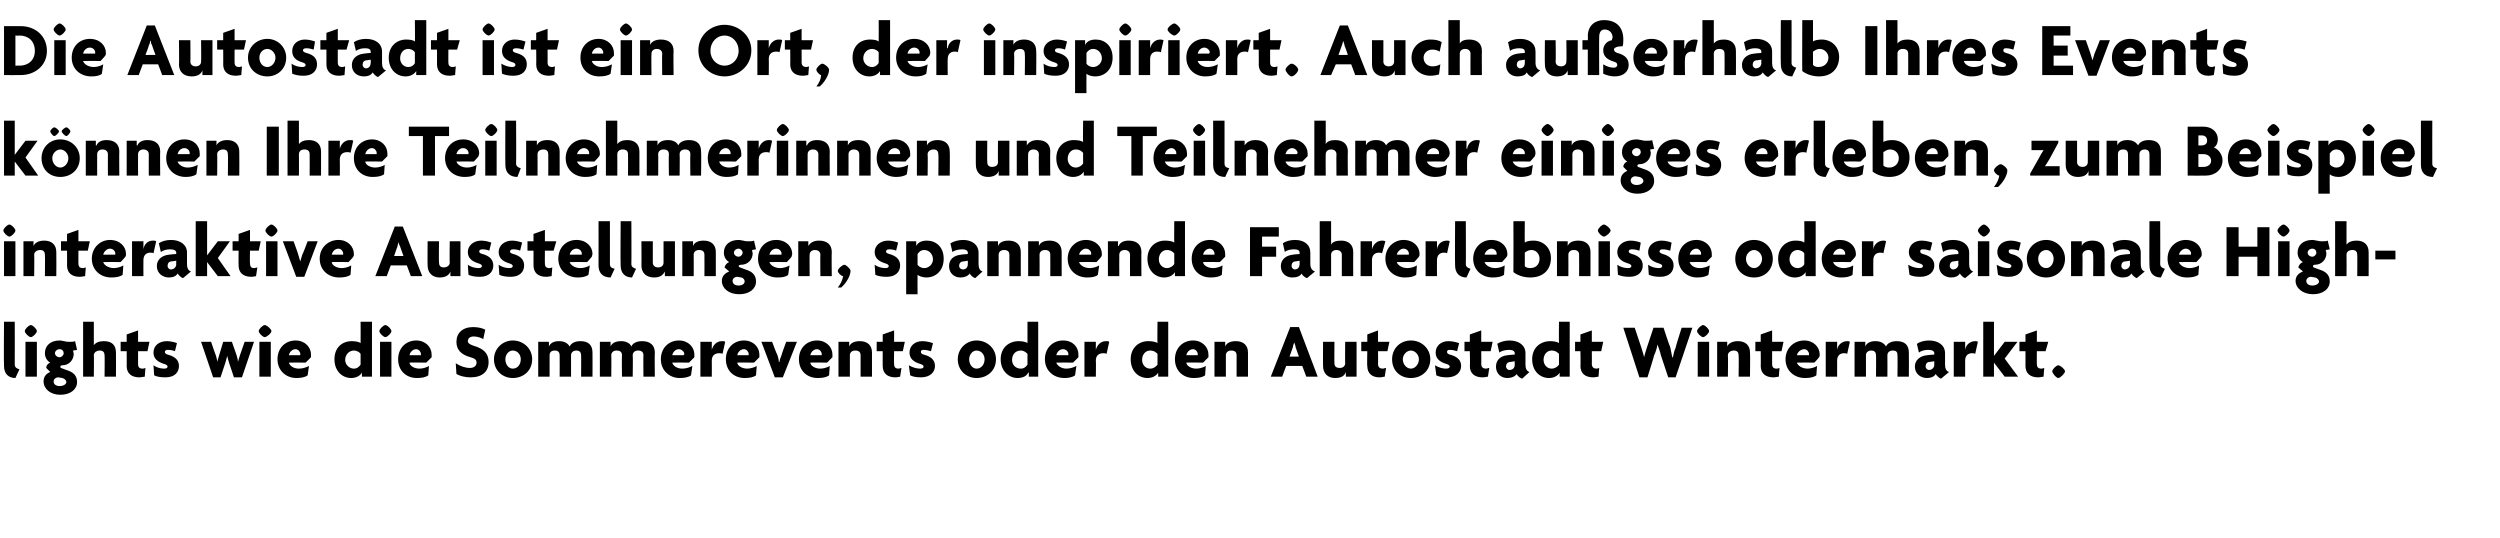
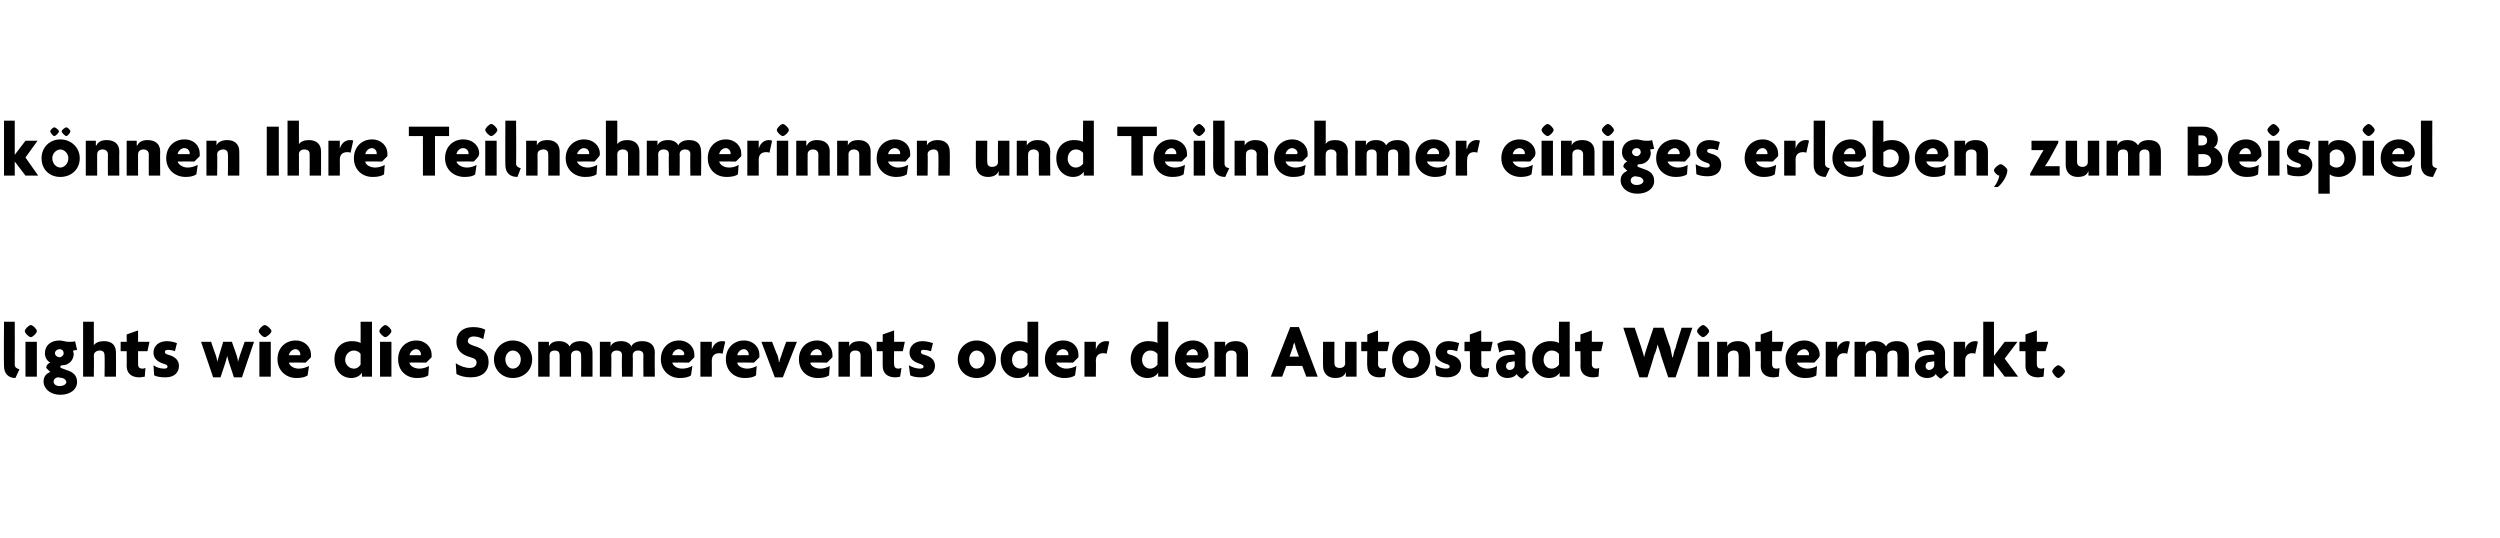
<svg xmlns="http://www.w3.org/2000/svg" version="1.1" width="373px" height="80.3px" viewBox="0 -3 373 80.3" style="top:-3px">
  <desc>Die Autostadt ist ein Ort, der inspiriert. Auch au erhalb Ihres Events k nnen Ihre Teilnehmerinnen und Teilnehmer ein...</desc>
  <defs />
  <g id="Polygon41585">
    <path d="M 2.3 53.4 C 1.3 53.4 0.6 52.8 0.6 51.6 C 0.55 51.58 0.6 45 0.6 45 L 2.2 45 C 2.2 45 2.22 51.37 2.2 51.4 C 2.2 51.8 2.5 52 2.9 52.1 C 2.9 52.1 2.3 53.4 2.3 53.4 Z M 4.6 47.3 C 4.3 47.3 3.7 46.7 3.7 46.4 C 3.7 46.1 4.3 45.5 4.6 45.5 C 4.9 45.5 5.5 46.1 5.5 46.4 C 5.5 46.7 4.9 47.3 4.6 47.3 Z M 3.8 53.2 L 3.8 48 L 5.5 48 L 5.5 53.2 L 3.8 53.2 Z M 9 55.9 C 7.5 55.9 6.5 55 6.5 53.9 C 6.5 53.1 7 52.7 7.5 52.5 C 7.5 52.5 6.9 51.9 6.9 51.9 C 6.9 51.5 7.2 51.2 7.5 51.1 C 7.1 50.9 6.7 50.4 6.7 49.7 C 6.7 48.6 7.5 47.8 8.9 47.8 C 9.2 47.8 9.4 47.9 9.6 47.9 C 9.9 48 10.1 48 10.4 48 C 10.7 48 11 48 11.2 47.9 C 11.2 47.9 11.5 49.2 11.5 49.2 C 11.4 49.2 11.1 49.3 10.9 49.3 C 10.9 49.4 11 49.7 11 49.8 C 11 50.7 10.3 51.5 9.3 51.5 C 9.1 51.5 9 51.6 9 51.7 C 9 51.8 9 51.8 9.1 51.9 C 9.1 51.9 9.9 52.2 9.9 52.2 C 10.9 52.5 11.5 53 11.5 54 C 11.5 55.1 10.5 55.9 9 55.9 Z M 8.9 49.1 C 8.5 49.1 8.2 49.4 8.2 49.7 C 8.2 50 8.5 50.3 8.9 50.3 C 9.2 50.3 9.5 50 9.5 49.7 C 9.5 49.4 9.3 49.1 8.9 49.1 Z M 9.3 53.4 C 9.3 53.4 8.7 53.3 8.7 53.3 C 8.3 53.3 8 53.6 8 53.9 C 8 54.3 8.3 54.6 8.9 54.6 C 9.5 54.6 9.9 54.3 9.9 54 C 9.9 53.8 9.7 53.5 9.3 53.4 Z M 15.6 53.2 C 15.6 53.2 15.64 50.02 15.6 50 C 15.6 49.6 15.4 49.3 14.9 49.3 C 14.4 49.3 14 49.6 14 50 C 14.04 50.05 14 53.2 14 53.2 L 12.4 53.2 L 12.4 45 L 14 45 L 14 48.5 C 14 48.5 14.03 48.5 14 48.5 C 14.3 48.1 14.8 47.9 15.5 47.9 C 16.7 47.9 17.3 48.5 17.3 49.6 C 17.33 49.6 17.3 53.2 17.3 53.2 L 15.6 53.2 Z M 22 49.4 L 20.6 49.4 C 20.6 49.4 20.6 51.33 20.6 51.3 C 20.6 51.8 20.8 52 21.3 52 C 21.5 52 21.6 51.9 21.7 51.9 C 21.7 51.9 21.6 53.2 21.6 53.2 C 21.4 53.2 21.1 53.3 20.8 53.3 C 19.6 53.3 18.9 52.7 18.9 51.6 C 18.92 51.65 18.9 49.4 18.9 49.4 L 18 49.4 L 18 48 L 18.9 48 L 18.9 46.9 L 20.6 46.3 L 20.6 48 L 22.3 48 L 22 49.4 Z M 24.7 53.3 C 23.9 53.3 23.4 53.2 23 53 C 23 53 22.9 51.5 22.9 51.5 C 23.3 51.8 23.9 52 24.5 52 C 24.8 52 25 51.9 25 51.7 C 25 51.5 24.8 51.4 24.5 51.3 C 23.5 51 22.9 50.5 22.9 49.6 C 22.9 48.6 23.7 47.9 24.9 47.9 C 25.5 47.9 26.2 48.1 26.4 48.2 C 26.4 48.2 26.1 49.4 26.1 49.4 C 25.9 49.3 25.5 49.2 25 49.2 C 24.8 49.2 24.6 49.3 24.6 49.5 C 24.6 49.7 24.7 49.8 25 49.9 C 26.2 50.2 26.7 50.8 26.7 51.6 C 26.7 52.5 26.1 53.3 24.7 53.3 Z M 36.1 53.3 L 34.9 53.3 C 34.9 53.3 34.22 51.2 34.2 51.2 C 34.1 50.9 34 50.5 33.9 50.1 C 33.9 50.1 33.9 50.1 33.9 50.1 C 33.8 50.5 33.7 50.9 33.6 51.2 C 33.6 51.19 32.9 53.3 32.9 53.3 L 31.8 53.3 L 30 48 L 31.5 48 C 31.5 48 32.16 49.99 32.2 50 C 32.3 50.3 32.4 50.7 32.4 51 C 32.4 51 32.4 51 32.4 51 C 32.5 50.7 32.6 50.3 32.7 50 C 32.69 49.99 33.3 48 33.3 48 L 34.6 48 C 34.6 48 35.28 49.98 35.3 50 C 35.4 50.3 35.5 50.7 35.5 51 C 35.5 51 35.5 51 35.5 51 C 35.6 50.7 35.7 50.3 35.8 50 C 35.81 49.98 36.5 48 36.5 48 L 37.9 48 L 36.1 53.3 Z M 39.5 47.3 C 39.2 47.3 38.6 46.7 38.6 46.4 C 38.6 46.1 39.2 45.5 39.5 45.5 C 39.8 45.5 40.5 46.1 40.5 46.4 C 40.5 46.7 39.8 47.3 39.5 47.3 Z M 38.7 53.2 L 38.7 48 L 40.4 48 L 40.4 53.2 L 38.7 53.2 Z M 46.4 50.3 C 46.38 50.32 45.6 51.1 45.6 51.1 C 45.6 51.1 43.08 51.08 43.1 51.1 C 43.2 51.5 43.7 52 44.6 52 C 45.2 52 45.7 51.8 46.1 51.6 C 46.1 51.6 45.9 53 45.9 53 C 45.5 53.3 44.9 53.4 44.2 53.4 C 42.7 53.4 41.4 52.3 41.4 50.6 C 41.4 48.9 42.6 47.8 44.1 47.8 C 45.5 47.8 46.4 48.8 46.4 49.9 C 46.4 50 46.4 50.2 46.4 50.3 Z M 44.1 49.1 C 43.6 49.1 43.2 49.5 43.1 50 C 43.1 50 44.8 50 44.8 50 C 44.8 49.9 44.8 49.9 44.8 49.8 C 44.8 49.5 44.5 49.1 44.1 49.1 Z M 54 53.2 L 54 52.6 C 54 52.6 53.97 52.58 54 52.6 C 53.7 53.1 53.1 53.4 52.4 53.4 C 51.1 53.4 49.9 52.4 49.9 50.6 C 49.9 48.9 51 47.9 52.5 47.9 C 53 47.9 53.6 48 53.8 48.2 C 53.82 48.21 53.8 45 53.8 45 L 55.5 45 L 55.5 53.2 L 54 53.2 Z M 53.8 49.8 C 53.7 49.6 53.3 49.3 52.8 49.3 C 52.1 49.3 51.5 49.9 51.5 50.7 C 51.5 51.4 52.1 52 52.8 52 C 53.3 52 53.6 51.7 53.8 51.4 C 53.8 51.4 53.8 49.8 53.8 49.8 Z M 57.5 47.3 C 57.2 47.3 56.6 46.7 56.6 46.4 C 56.6 46.1 57.2 45.5 57.5 45.5 C 57.8 45.5 58.4 46.1 58.4 46.4 C 58.4 46.7 57.8 47.3 57.5 47.3 Z M 56.7 53.2 L 56.7 48 L 58.4 48 L 58.4 53.2 L 56.7 53.2 Z M 64.4 50.3 C 64.36 50.32 63.6 51.1 63.6 51.1 C 63.6 51.1 61.06 51.08 61.1 51.1 C 61.1 51.5 61.7 52 62.6 52 C 63.1 52 63.7 51.8 64 51.6 C 64 51.6 63.9 53 63.9 53 C 63.5 53.3 62.9 53.4 62.2 53.4 C 60.6 53.4 59.4 52.3 59.4 50.6 C 59.4 48.9 60.6 47.8 62.1 47.8 C 63.5 47.8 64.4 48.8 64.4 49.9 C 64.4 50 64.4 50.2 64.4 50.3 Z M 62.1 49.1 C 61.6 49.1 61.2 49.5 61.1 50 C 61.1 50 62.8 50 62.8 50 C 62.8 49.9 62.8 49.9 62.8 49.8 C 62.8 49.5 62.5 49.1 62.1 49.1 Z M 70.2 53.3 C 69.4 53.3 68.6 53.1 68.1 52.8 C 68.1 52.8 68 51.2 68 51.2 C 68.6 51.6 69.4 51.9 70.1 51.9 C 70.7 51.9 71.1 51.6 71.1 51.1 C 71.1 50.7 70.9 50.5 70.2 50.3 C 68.7 49.9 68.1 49.1 68.1 48 C 68.1 46.7 69 45.8 70.6 45.8 C 71.4 45.8 72.1 46 72.4 46.2 C 72.4 46.2 72.1 47.6 72.1 47.6 C 71.8 47.4 71.2 47.2 70.7 47.2 C 70.1 47.2 69.8 47.5 69.8 47.9 C 69.8 48.2 70.1 48.4 70.7 48.6 C 72.1 49 72.9 49.7 72.9 51 C 72.9 52.4 72 53.3 70.2 53.3 Z M 76.5 53.4 C 75 53.4 73.7 52.3 73.7 50.6 C 73.7 49 75 47.8 76.5 47.8 C 78.1 47.8 79.4 49 79.4 50.6 C 79.4 52.3 78.1 53.4 76.5 53.4 Z M 76.5 49.3 C 75.9 49.3 75.4 49.9 75.4 50.6 C 75.4 51.4 75.9 52 76.5 52 C 77.2 52 77.7 51.4 77.7 50.6 C 77.7 49.9 77.2 49.3 76.5 49.3 Z M 86.7 53.2 C 86.7 53.2 86.73 50.02 86.7 50 C 86.7 49.6 86.5 49.3 86 49.3 C 85.5 49.3 85.2 49.6 85.2 50 C 85.21 50.05 85.2 53.2 85.2 53.2 L 83.5 53.2 C 83.5 53.2 83.52 50.02 83.5 50 C 83.5 49.6 83.3 49.3 82.8 49.3 C 82.2 49.3 82 49.6 82 50 C 82 50.05 82 53.2 82 53.2 L 80.3 53.2 L 80.3 48 L 81.9 48 L 81.9 48.7 C 81.9 48.7 81.89 48.71 81.9 48.7 C 82.1 48.2 82.6 47.9 83.4 47.9 C 84.2 47.9 84.7 48.2 85 48.7 C 85.2 48.2 85.8 47.9 86.6 47.9 C 87.8 47.9 88.4 48.5 88.4 49.6 C 88.42 49.6 88.4 53.2 88.4 53.2 L 86.7 53.2 Z M 96 53.2 C 96 53.2 95.97 50.02 96 50 C 96 49.6 95.8 49.3 95.2 49.3 C 94.7 49.3 94.4 49.6 94.4 50 C 94.45 50.05 94.4 53.2 94.4 53.2 L 92.8 53.2 C 92.8 53.2 92.76 50.02 92.8 50 C 92.8 49.6 92.6 49.3 92 49.3 C 91.5 49.3 91.2 49.6 91.2 50 C 91.24 50.05 91.2 53.2 91.2 53.2 L 89.5 53.2 L 89.5 48 L 91.1 48 L 91.1 48.7 C 91.1 48.7 91.12 48.71 91.1 48.7 C 91.3 48.2 91.8 47.9 92.7 47.9 C 93.4 47.9 94 48.2 94.2 48.7 C 94.4 48.2 95 47.9 95.8 47.9 C 97 47.9 97.7 48.5 97.7 49.6 C 97.66 49.6 97.7 53.2 97.7 53.2 L 96 53.2 Z M 103.6 50.3 C 103.58 50.32 102.8 51.1 102.8 51.1 C 102.8 51.1 100.28 51.08 100.3 51.1 C 100.4 51.5 100.9 52 101.8 52 C 102.4 52 102.9 51.8 103.3 51.6 C 103.3 51.6 103.1 53 103.1 53 C 102.7 53.3 102.1 53.4 101.4 53.4 C 99.9 53.4 98.6 52.3 98.6 50.6 C 98.6 48.9 99.8 47.8 101.3 47.8 C 102.7 47.8 103.6 48.8 103.6 49.9 C 103.6 50 103.6 50.2 103.6 50.3 Z M 101.3 49.1 C 100.8 49.1 100.4 49.5 100.3 50 C 100.3 50 102 50 102 50 C 102 49.9 102.1 49.9 102.1 49.8 C 102.1 49.5 101.7 49.1 101.3 49.1 Z M 107.8 49.8 C 107.7 49.7 107.4 49.7 107.3 49.7 C 106.7 49.7 106.2 50 106.2 50.8 C 106.22 50.8 106.2 53.2 106.2 53.2 L 104.5 53.2 L 104.5 48 L 106.2 48 L 106.2 49.2 C 106.2 49.2 106.21 49.17 106.2 49.2 C 106.4 48.4 107 47.9 107.7 47.9 C 107.9 47.9 108.1 47.9 108.2 48 C 108.2 48 107.8 49.8 107.8 49.8 Z M 113.3 50.3 C 113.26 50.32 112.5 51.1 112.5 51.1 C 112.5 51.1 109.96 51.08 110 51.1 C 110 51.5 110.6 52 111.5 52 C 112 52 112.6 51.8 112.9 51.6 C 112.9 51.6 112.8 53 112.8 53 C 112.4 53.3 111.8 53.4 111.1 53.4 C 109.5 53.4 108.3 52.3 108.3 50.6 C 108.3 48.9 109.5 47.8 111 47.8 C 112.4 47.8 113.3 48.8 113.3 49.9 C 113.3 50 113.3 50.2 113.3 50.3 Z M 111 49.1 C 110.5 49.1 110.1 49.5 110 50 C 110 50 111.7 50 111.7 50 C 111.7 49.9 111.7 49.9 111.7 49.8 C 111.7 49.5 111.4 49.1 111 49.1 Z M 116.8 53.3 L 115.6 53.3 L 113.6 48 L 115.2 48 C 115.2 48 115.95 50 116 50 C 116.1 50.3 116.2 50.7 116.2 51 C 116.2 51 116.3 51 116.3 51 C 116.3 50.7 116.5 50.3 116.6 50 C 116.56 50 117.3 48 117.3 48 L 118.9 48 L 116.8 53.3 Z M 124.2 50.3 C 124.16 50.32 123.4 51.1 123.4 51.1 C 123.4 51.1 120.86 51.08 120.9 51.1 C 120.9 51.5 121.5 52 122.4 52 C 122.9 52 123.5 51.8 123.8 51.6 C 123.8 51.6 123.7 53 123.7 53 C 123.3 53.3 122.7 53.4 122 53.4 C 120.4 53.4 119.2 52.3 119.2 50.6 C 119.2 48.9 120.4 47.8 121.9 47.8 C 123.3 47.8 124.2 48.8 124.2 49.9 C 124.2 50 124.2 50.2 124.2 50.3 Z M 121.9 49.1 C 121.4 49.1 121 49.5 120.9 50 C 120.9 50 122.6 50 122.6 50 C 122.6 49.9 122.6 49.9 122.6 49.8 C 122.6 49.5 122.3 49.1 121.9 49.1 Z M 128.4 53.2 C 128.4 53.2 128.41 50.02 128.4 50 C 128.4 49.6 128.2 49.3 127.6 49.3 C 127.1 49.3 126.8 49.6 126.8 50 C 126.81 50.05 126.8 53.2 126.8 53.2 L 125.1 53.2 L 125.1 48 L 126.7 48 L 126.7 48.7 C 126.7 48.7 126.68 48.71 126.7 48.7 C 126.9 48.2 127.4 47.9 128.3 47.9 C 129.4 47.9 130.1 48.5 130.1 49.6 C 130.1 49.6 130.1 53.2 130.1 53.2 L 128.4 53.2 Z M 134.7 49.4 L 133.4 49.4 C 133.4 49.4 133.36 51.33 133.4 51.3 C 133.4 51.8 133.6 52 134.1 52 C 134.2 52 134.4 51.9 134.5 51.9 C 134.5 51.9 134.3 53.2 134.3 53.2 C 134.2 53.2 133.9 53.3 133.6 53.3 C 132.4 53.3 131.7 52.7 131.7 51.6 C 131.69 51.65 131.7 49.4 131.7 49.4 L 130.8 49.4 L 130.8 48 L 131.7 48 L 131.7 46.9 L 133.4 46.3 L 133.4 48 L 135 48 L 134.7 49.4 Z M 137.4 53.3 C 136.7 53.3 136.2 53.2 135.8 53 C 135.8 53 135.6 51.5 135.6 51.5 C 136.1 51.8 136.7 52 137.3 52 C 137.6 52 137.8 51.9 137.8 51.7 C 137.8 51.5 137.6 51.4 137.3 51.3 C 136.3 51 135.7 50.5 135.7 49.6 C 135.7 48.6 136.5 47.9 137.6 47.9 C 138.3 47.9 138.9 48.1 139.2 48.2 C 139.2 48.2 138.9 49.4 138.9 49.4 C 138.6 49.3 138.2 49.2 137.8 49.2 C 137.5 49.2 137.4 49.3 137.4 49.5 C 137.4 49.7 137.5 49.8 137.8 49.9 C 139 50.2 139.5 50.8 139.5 51.6 C 139.5 52.5 138.8 53.3 137.4 53.3 Z M 145.7 53.4 C 144.2 53.4 142.9 52.3 142.9 50.6 C 142.9 49 144.2 47.8 145.7 47.8 C 147.3 47.8 148.6 49 148.6 50.6 C 148.6 52.3 147.3 53.4 145.7 53.4 Z M 145.7 49.3 C 145.1 49.3 144.6 49.9 144.6 50.6 C 144.6 51.4 145.1 52 145.7 52 C 146.4 52 146.9 51.4 146.9 50.6 C 146.9 49.9 146.4 49.3 145.7 49.3 Z M 153.5 53.2 L 153.5 52.6 C 153.5 52.6 153.44 52.58 153.4 52.6 C 153.2 53.1 152.6 53.4 151.8 53.4 C 150.6 53.4 149.3 52.4 149.3 50.6 C 149.3 48.9 150.5 47.9 152 47.9 C 152.5 47.9 153.1 48 153.3 48.2 C 153.29 48.21 153.3 45 153.3 45 L 154.9 45 L 154.9 53.2 L 153.5 53.2 Z M 153.3 49.8 C 153.1 49.6 152.8 49.3 152.3 49.3 C 151.5 49.3 151 49.9 151 50.7 C 151 51.4 151.5 52 152.3 52 C 152.8 52 153.1 51.7 153.3 51.4 C 153.3 51.4 153.3 49.8 153.3 49.8 Z M 160.9 50.3 C 160.89 50.32 160.1 51.1 160.1 51.1 C 160.1 51.1 157.59 51.08 157.6 51.1 C 157.7 51.5 158.3 52 159.1 52 C 159.7 52 160.2 51.8 160.6 51.6 C 160.6 51.6 160.4 53 160.4 53 C 160 53.3 159.4 53.4 158.8 53.4 C 157.2 53.4 155.9 52.3 155.9 50.6 C 155.9 48.9 157.1 47.8 158.6 47.8 C 160.1 47.8 160.9 48.8 160.9 49.9 C 160.9 50 160.9 50.2 160.9 50.3 Z M 158.6 49.1 C 158.1 49.1 157.7 49.5 157.6 50 C 157.6 50 159.4 50 159.4 50 C 159.4 49.9 159.4 49.9 159.4 49.8 C 159.4 49.5 159.1 49.1 158.6 49.1 Z M 165.1 49.8 C 165 49.7 164.7 49.7 164.6 49.7 C 164 49.7 163.5 50 163.5 50.8 C 163.54 50.8 163.5 53.2 163.5 53.2 L 161.8 53.2 L 161.8 48 L 163.5 48 L 163.5 49.2 C 163.5 49.2 163.53 49.17 163.5 49.2 C 163.7 48.4 164.3 47.9 165 47.9 C 165.2 47.9 165.4 47.9 165.5 48 C 165.5 48 165.1 49.8 165.1 49.8 Z M 172.8 53.2 L 172.8 52.6 C 172.8 52.6 172.81 52.58 172.8 52.6 C 172.5 53.1 171.9 53.4 171.2 53.4 C 169.9 53.4 168.7 52.4 168.7 50.6 C 168.7 48.9 169.9 47.9 171.3 47.9 C 171.9 47.9 172.5 48 172.7 48.2 C 172.66 48.21 172.7 45 172.7 45 L 174.3 45 L 174.3 53.2 L 172.8 53.2 Z M 172.7 49.8 C 172.5 49.6 172.2 49.3 171.6 49.3 C 170.9 49.3 170.4 49.9 170.4 50.7 C 170.4 51.4 170.9 52 171.6 52 C 172.1 52 172.5 51.7 172.7 51.4 C 172.7 51.4 172.7 49.8 172.7 49.8 Z M 180.3 50.3 C 180.26 50.32 179.5 51.1 179.5 51.1 C 179.5 51.1 176.96 51.08 177 51.1 C 177 51.5 177.6 52 178.5 52 C 179 52 179.6 51.8 179.9 51.6 C 179.9 51.6 179.8 53 179.8 53 C 179.4 53.3 178.8 53.4 178.1 53.4 C 176.5 53.4 175.3 52.3 175.3 50.6 C 175.3 48.9 176.5 47.8 178 47.8 C 179.4 47.8 180.3 48.8 180.3 49.9 C 180.3 50 180.3 50.2 180.3 50.3 Z M 178 49.1 C 177.5 49.1 177.1 49.5 177 50 C 177 50 178.7 50 178.7 50 C 178.7 49.9 178.7 49.9 178.7 49.8 C 178.7 49.5 178.4 49.1 178 49.1 Z M 184.5 53.2 C 184.5 53.2 184.5 50.02 184.5 50 C 184.5 49.6 184.3 49.3 183.7 49.3 C 183.2 49.3 182.9 49.6 182.9 50 C 182.9 50.05 182.9 53.2 182.9 53.2 L 181.2 53.2 L 181.2 48 L 182.8 48 L 182.8 48.7 C 182.8 48.7 182.78 48.71 182.8 48.7 C 183 48.2 183.5 47.9 184.4 47.9 C 185.5 47.9 186.2 48.5 186.2 49.6 C 186.19 49.6 186.2 53.2 186.2 53.2 L 184.5 53.2 Z M 194.9 53.2 L 194.3 51.6 L 191.9 51.6 L 191.3 53.2 L 189.6 53.2 L 192.5 45.8 L 193.8 45.8 L 196.6 53.2 L 194.9 53.2 Z M 193.3 48.8 C 193.3 48.6 193.2 48.4 193.1 48.1 C 193.1 48.1 193.1 48.1 193.1 48.1 C 193 48.4 192.9 48.6 192.9 48.8 C 192.88 48.82 192.4 50.2 192.4 50.2 L 193.8 50.2 C 193.8 50.2 193.32 48.82 193.3 48.8 Z M 200.8 53.2 L 200.8 52.5 C 200.8 52.5 200.81 52.51 200.8 52.5 C 200.6 53.1 200.1 53.4 199.2 53.4 C 198.1 53.4 197.4 52.7 197.4 51.6 C 197.38 51.64 197.4 48 197.4 48 L 199.1 48 C 199.1 48 199.07 51.21 199.1 51.2 C 199.1 51.6 199.3 51.9 199.9 51.9 C 200.4 51.9 200.7 51.6 200.7 51.2 C 200.67 51.18 200.7 48 200.7 48 L 202.4 48 L 202.4 53.2 L 200.8 53.2 Z M 207 49.4 L 205.6 49.4 C 205.6 49.4 205.63 51.33 205.6 51.3 C 205.6 51.8 205.9 52 206.3 52 C 206.5 52 206.6 51.9 206.8 51.9 C 206.8 51.9 206.6 53.2 206.6 53.2 C 206.4 53.2 206.2 53.3 205.8 53.3 C 204.7 53.3 204 52.7 204 51.6 C 203.95 51.65 204 49.4 204 49.4 L 203.1 49.4 L 203.1 48 L 204 48 L 204 46.9 L 205.6 46.3 L 205.6 48 L 207.3 48 L 207 49.4 Z M 210.5 53.4 C 208.9 53.4 207.7 52.3 207.7 50.6 C 207.7 49 208.9 47.8 210.5 47.8 C 212.1 47.8 213.4 49 213.4 50.6 C 213.4 52.3 212.1 53.4 210.5 53.4 Z M 210.5 49.3 C 209.9 49.3 209.3 49.9 209.3 50.6 C 209.3 51.4 209.9 52 210.5 52 C 211.1 52 211.7 51.4 211.7 50.6 C 211.7 49.9 211.1 49.3 210.5 49.3 Z M 215.9 53.3 C 215.2 53.3 214.7 53.2 214.3 53 C 214.3 53 214.1 51.5 214.1 51.5 C 214.6 51.8 215.2 52 215.7 52 C 216.1 52 216.3 51.9 216.3 51.7 C 216.3 51.5 216.1 51.4 215.8 51.3 C 214.8 51 214.2 50.5 214.2 49.6 C 214.2 48.6 215 47.9 216.1 47.9 C 216.8 47.9 217.4 48.1 217.7 48.2 C 217.7 48.2 217.4 49.4 217.4 49.4 C 217.1 49.3 216.7 49.2 216.3 49.2 C 216 49.2 215.9 49.3 215.9 49.5 C 215.9 49.7 216 49.8 216.3 49.9 C 217.5 50.2 218 50.8 218 51.6 C 218 52.5 217.3 53.3 215.9 53.3 Z M 222.4 49.4 L 221 49.4 C 221 49.4 221.03 51.33 221 51.3 C 221 51.8 221.3 52 221.7 52 C 221.9 52 222 51.9 222.2 51.9 C 222.2 51.9 222 53.2 222 53.2 C 221.8 53.2 221.6 53.3 221.2 53.3 C 220 53.3 219.3 52.7 219.3 51.6 C 219.35 51.65 219.3 49.4 219.3 49.4 L 218.5 49.4 L 218.5 48 L 219.3 48 L 219.3 46.9 L 221 46.3 L 221 48 L 222.7 48 L 222.4 49.4 Z M 227.1 53.5 C 226.8 53.4 226.4 53.1 226.3 52.8 C 226 53.2 225.5 53.4 224.9 53.4 C 224 53.4 223.2 52.8 223.2 51.7 C 223.2 50.7 223.9 50.1 224.9 50 C 224.95 49.97 226 49.9 226 49.9 C 226 49.9 225.98 49.69 226 49.7 C 226 49.4 225.7 49.2 225.2 49.2 C 224.7 49.2 224.1 49.3 223.7 49.6 C 223.7 49.6 223.4 48.3 223.4 48.3 C 223.8 48 224.6 47.8 225.2 47.8 C 226.6 47.8 227.6 48.5 227.6 49.7 C 227.6 49.7 227.6 51.4 227.6 51.4 C 227.6 52 227.8 52.4 228.2 52.5 C 228.2 52.5 227.1 53.5 227.1 53.5 Z M 226 50.9 C 226 50.9 225.35 51 225.4 51 C 224.9 51 224.7 51.3 224.7 51.7 C 224.7 51.9 224.9 52.2 225.2 52.2 C 225.7 52.2 226 51.9 226 51.4 C 225.98 51.41 226 50.9 226 50.9 Z M 232.7 53.2 L 232.7 52.6 C 232.7 52.6 232.72 52.58 232.7 52.6 C 232.4 53.1 231.8 53.4 231.1 53.4 C 229.8 53.4 228.6 52.4 228.6 50.6 C 228.6 48.9 229.8 47.9 231.3 47.9 C 231.8 47.9 232.4 48 232.6 48.2 C 232.57 48.21 232.6 45 232.6 45 L 234.2 45 L 234.2 53.2 L 232.7 53.2 Z M 232.6 49.8 C 232.4 49.6 232.1 49.3 231.5 49.3 C 230.8 49.3 230.3 49.9 230.3 50.7 C 230.3 51.4 230.8 52 231.5 52 C 232 52 232.4 51.7 232.6 51.4 C 232.6 51.4 232.6 49.8 232.6 49.8 Z M 238.9 49.4 L 237.5 49.4 C 237.5 49.4 237.52 51.33 237.5 51.3 C 237.5 51.8 237.8 52 238.2 52 C 238.4 52 238.5 51.9 238.6 51.9 C 238.6 51.9 238.5 53.2 238.5 53.2 C 238.3 53.2 238 53.3 237.7 53.3 C 236.5 53.3 235.8 52.7 235.8 51.6 C 235.84 51.65 235.8 49.4 235.8 49.4 L 235 49.4 L 235 48 L 235.8 48 L 235.8 46.9 L 237.5 46.3 L 237.5 48 L 239.2 48 L 238.9 49.4 Z M 250 53.3 L 248.9 53.3 C 248.9 53.3 247.82 50.03 247.8 50 C 247.7 49.5 247.5 49 247.3 48.4 C 247.3 48.4 247.3 48.4 247.3 48.4 C 247.2 49 247 49.6 246.8 50 C 246.83 50.03 245.8 53.3 245.8 53.3 L 244.6 53.3 L 242.2 45.9 L 243.9 45.9 C 243.9 45.9 244.89 48.85 244.9 48.9 C 245 49.3 245.2 49.8 245.3 50.3 C 245.3 50.3 245.3 50.3 245.3 50.3 C 245.4 49.8 245.6 49.3 245.7 48.9 C 245.71 48.85 246.7 45.9 246.7 45.9 L 248.2 45.9 C 248.2 45.9 249.16 48.84 249.2 48.8 C 249.3 49.3 249.4 49.8 249.5 50.3 C 249.5 50.3 249.6 50.3 249.6 50.3 C 249.7 49.8 249.8 49.3 250 48.9 C 249.96 48.85 250.9 45.9 250.9 45.9 L 252.5 45.9 L 250 53.3 Z M 254.1 47.3 C 253.8 47.3 253.2 46.7 253.2 46.4 C 253.2 46.1 253.8 45.5 254.1 45.5 C 254.4 45.5 255 46.1 255 46.4 C 255 46.7 254.4 47.3 254.1 47.3 Z M 253.3 53.2 L 253.3 48 L 255 48 L 255 53.2 L 253.3 53.2 Z M 259.4 53.2 C 259.4 53.2 259.45 50.02 259.4 50 C 259.4 49.6 259.2 49.3 258.7 49.3 C 258.2 49.3 257.8 49.6 257.8 50 C 257.85 50.05 257.8 53.2 257.8 53.2 L 256.2 53.2 L 256.2 48 L 257.7 48 L 257.7 48.7 C 257.7 48.7 257.72 48.71 257.7 48.7 C 257.9 48.2 258.5 47.9 259.3 47.9 C 260.4 47.9 261.1 48.5 261.1 49.6 C 261.14 49.6 261.1 53.2 261.1 53.2 L 259.4 53.2 Z M 265.8 49.4 L 264.4 49.4 C 264.4 49.4 264.4 51.33 264.4 51.3 C 264.4 51.8 264.6 52 265.1 52 C 265.3 52 265.4 51.9 265.5 51.9 C 265.5 51.9 265.4 53.2 265.4 53.2 C 265.2 53.2 264.9 53.3 264.6 53.3 C 263.4 53.3 262.7 52.7 262.7 51.6 C 262.73 51.65 262.7 49.4 262.7 49.4 L 261.9 49.4 L 261.9 48 L 262.7 48 L 262.7 46.9 L 264.4 46.3 L 264.4 48 L 266.1 48 L 265.8 49.4 Z M 271.4 50.3 C 271.44 50.32 270.7 51.1 270.7 51.1 C 270.7 51.1 268.14 51.08 268.1 51.1 C 268.2 51.5 268.8 52 269.7 52 C 270.2 52 270.8 51.8 271.1 51.6 C 271.1 51.6 271 53 271 53 C 270.6 53.3 270 53.4 269.3 53.4 C 267.7 53.4 266.4 52.3 266.4 50.6 C 266.4 48.9 267.7 47.8 269.2 47.8 C 270.6 47.8 271.5 48.8 271.5 49.9 C 271.5 50 271.5 50.2 271.4 50.3 Z M 269.2 49.1 C 268.7 49.1 268.2 49.5 268.1 50 C 268.1 50 269.9 50 269.9 50 C 269.9 49.9 269.9 49.9 269.9 49.8 C 269.9 49.5 269.6 49.1 269.2 49.1 Z M 275.6 49.8 C 275.5 49.7 275.3 49.7 275.1 49.7 C 274.6 49.7 274.1 50 274.1 50.8 C 274.09 50.8 274.1 53.2 274.1 53.2 L 272.4 53.2 L 272.4 48 L 274.1 48 L 274.1 49.2 C 274.1 49.2 274.08 49.17 274.1 49.2 C 274.2 48.4 274.9 47.9 275.6 47.9 C 275.7 47.9 275.9 47.9 276 48 C 276 48 275.6 49.8 275.6 49.8 Z M 283.1 53.2 C 283.1 53.2 283.14 50.02 283.1 50 C 283.1 49.6 283 49.3 282.4 49.3 C 281.9 49.3 281.6 49.6 281.6 50 C 281.62 50.05 281.6 53.2 281.6 53.2 L 279.9 53.2 C 279.9 53.2 279.93 50.02 279.9 50 C 279.9 49.6 279.7 49.3 279.2 49.3 C 278.7 49.3 278.4 49.6 278.4 50 C 278.41 50.05 278.4 53.2 278.4 53.2 L 276.7 53.2 L 276.7 48 L 278.3 48 L 278.3 48.7 C 278.3 48.7 278.3 48.71 278.3 48.7 C 278.5 48.2 279 47.9 279.8 47.9 C 280.6 47.9 281.1 48.2 281.4 48.7 C 281.6 48.2 282.2 47.9 283 47.9 C 284.2 47.9 284.8 48.5 284.8 49.6 C 284.83 49.6 284.8 53.2 284.8 53.2 L 283.1 53.2 Z M 289.6 53.5 C 289.3 53.4 289 53.1 288.8 52.8 C 288.6 53.2 288.1 53.4 287.5 53.4 C 286.6 53.4 285.7 52.8 285.7 51.7 C 285.7 50.7 286.5 50.1 287.5 50 C 287.53 49.97 288.6 49.9 288.6 49.9 C 288.6 49.9 288.57 49.69 288.6 49.7 C 288.6 49.4 288.3 49.2 287.7 49.2 C 287.2 49.2 286.7 49.3 286.3 49.6 C 286.3 49.6 286 48.3 286 48.3 C 286.4 48 287.1 47.8 287.8 47.8 C 289.2 47.8 290.2 48.5 290.2 49.7 C 290.2 49.7 290.2 51.4 290.2 51.4 C 290.2 52 290.4 52.4 290.8 52.5 C 290.8 52.5 289.6 53.5 289.6 53.5 Z M 288.6 50.9 C 288.6 50.9 287.93 51 287.9 51 C 287.5 51 287.3 51.3 287.3 51.7 C 287.3 51.9 287.5 52.2 287.8 52.2 C 288.2 52.2 288.6 51.9 288.6 51.4 C 288.57 51.41 288.6 50.9 288.6 50.9 Z M 294.7 49.8 C 294.6 49.7 294.4 49.7 294.2 49.7 C 293.7 49.7 293.2 50 293.2 50.8 C 293.19 50.8 293.2 53.2 293.2 53.2 L 291.5 53.2 L 291.5 48 L 293.2 48 L 293.2 49.2 C 293.2 49.2 293.18 49.17 293.2 49.2 C 293.3 48.4 294 47.9 294.7 47.9 C 294.8 47.9 295 47.9 295.1 48 C 295.1 48 294.7 49.8 294.7 49.8 Z M 299.1 53.2 L 297.5 51.1 L 297.5 51.1 L 297.5 53.2 L 295.9 53.2 L 295.9 45 L 297.5 45 L 297.5 50.1 L 297.5 50.1 L 299.1 48 L 301 48 L 299.1 50.5 L 301.1 53.2 L 299.1 53.2 Z M 305.2 49.4 L 303.9 49.4 C 303.9 49.4 303.88 51.33 303.9 51.3 C 303.9 51.8 304.1 52 304.6 52 C 304.8 52 304.9 51.9 305 51.9 C 305 51.9 304.9 53.2 304.9 53.2 C 304.7 53.2 304.4 53.3 304.1 53.3 C 302.9 53.3 302.2 52.7 302.2 51.6 C 302.21 51.65 302.2 49.4 302.2 49.4 L 301.3 49.4 L 301.3 48 L 302.2 48 L 302.2 46.9 L 303.9 46.3 L 303.9 48 L 305.6 48 L 305.2 49.4 Z M 307.1 53.4 C 306.8 53.4 306.2 52.7 306.2 52.4 C 306.2 52.1 306.8 51.5 307.1 51.5 C 307.4 51.5 308.1 52.1 308.1 52.4 C 308.1 52.7 307.4 53.4 307.1 53.4 Z " stroke="none" fill="#000" />
  </g>
  <g id="Polygon41584">
-     <path d="M 1.4 32.3 C 1.1 32.3 0.5 31.7 0.5 31.4 C 0.5 31.1 1.1 30.5 1.4 30.5 C 1.7 30.5 2.3 31.1 2.3 31.4 C 2.3 31.7 1.7 32.3 1.4 32.3 Z M 0.6 38.2 L 0.6 33 L 2.3 33 L 2.3 38.2 L 0.6 38.2 Z M 6.7 38.2 C 6.7 38.2 6.74 35.02 6.7 35 C 6.7 34.6 6.5 34.3 6 34.3 C 5.5 34.3 5.1 34.6 5.1 35 C 5.14 35.05 5.1 38.2 5.1 38.2 L 3.5 38.2 L 3.5 33 L 5 33 L 5 33.7 C 5 33.7 5.01 33.71 5 33.7 C 5.2 33.2 5.8 32.9 6.6 32.9 C 7.7 32.9 8.4 33.5 8.4 34.6 C 8.43 34.6 8.4 38.2 8.4 38.2 L 6.7 38.2 Z M 13.1 34.4 L 11.7 34.4 C 11.7 34.4 11.69 36.33 11.7 36.3 C 11.7 36.8 11.9 37 12.4 37 C 12.6 37 12.7 36.9 12.8 36.9 C 12.8 36.9 12.7 38.2 12.7 38.2 C 12.5 38.2 12.2 38.3 11.9 38.3 C 10.7 38.3 10 37.7 10 36.6 C 10.02 36.65 10 34.4 10 34.4 L 9.1 34.4 L 9.1 33 L 10 33 L 10 31.9 L 11.7 31.3 L 11.7 33 L 13.4 33 L 13.1 34.4 Z M 18.7 35.3 C 18.73 35.32 18 36.1 18 36.1 C 18 36.1 15.43 36.08 15.4 36.1 C 15.5 36.5 16.1 37 17 37 C 17.5 37 18.1 36.8 18.4 36.6 C 18.4 36.6 18.3 38 18.3 38 C 17.9 38.3 17.3 38.4 16.6 38.4 C 15 38.4 13.7 37.3 13.7 35.6 C 13.7 33.9 15 32.8 16.4 32.8 C 17.9 32.8 18.8 33.8 18.8 34.9 C 18.8 35 18.8 35.2 18.7 35.3 Z M 16.4 34.1 C 16 34.1 15.5 34.5 15.4 35 C 15.4 35 17.2 35 17.2 35 C 17.2 34.9 17.2 34.9 17.2 34.8 C 17.2 34.5 16.9 34.1 16.4 34.1 Z M 22.9 34.8 C 22.8 34.7 22.6 34.7 22.4 34.7 C 21.9 34.7 21.4 35 21.4 35.8 C 21.38 35.8 21.4 38.2 21.4 38.2 L 19.7 38.2 L 19.7 33 L 21.4 33 L 21.4 34.2 C 21.4 34.2 21.37 34.17 21.4 34.2 C 21.5 33.4 22.1 32.9 22.8 32.9 C 23 32.9 23.2 32.9 23.3 33 C 23.3 33 22.9 34.8 22.9 34.8 Z M 27.3 38.5 C 27 38.4 26.7 38.1 26.5 37.8 C 26.3 38.2 25.8 38.4 25.2 38.4 C 24.3 38.4 23.4 37.8 23.4 36.7 C 23.4 35.7 24.2 35.1 25.2 35 C 25.23 34.97 26.3 34.9 26.3 34.9 C 26.3 34.9 26.27 34.69 26.3 34.7 C 26.3 34.4 26 34.2 25.4 34.2 C 24.9 34.2 24.4 34.3 24 34.6 C 24 34.6 23.7 33.3 23.7 33.3 C 24.1 33 24.8 32.8 25.5 32.8 C 26.9 32.8 27.9 33.5 27.9 34.7 C 27.9 34.7 27.9 36.4 27.9 36.4 C 27.9 37 28.1 37.4 28.5 37.5 C 28.5 37.5 27.3 38.5 27.3 38.5 Z M 26.3 35.9 C 26.3 35.9 25.63 36 25.6 36 C 25.2 36 25 36.3 25 36.7 C 25 36.9 25.2 37.2 25.5 37.2 C 25.9 37.2 26.3 36.9 26.3 36.4 C 26.27 36.41 26.3 35.9 26.3 35.9 Z M 32.5 38.2 L 30.9 36.1 L 30.9 36.1 L 30.9 38.2 L 29.2 38.2 L 29.2 30 L 30.9 30 L 30.9 35.1 L 30.9 35.1 L 32.5 33 L 34.3 33 L 32.5 35.5 L 34.4 38.2 L 32.5 38.2 Z M 38.6 34.4 L 37.3 34.4 C 37.3 34.4 37.26 36.33 37.3 36.3 C 37.3 36.8 37.5 37 37.9 37 C 38.1 37 38.3 36.9 38.4 36.9 C 38.4 36.9 38.2 38.2 38.2 38.2 C 38.1 38.2 37.8 38.3 37.5 38.3 C 36.3 38.3 35.6 37.7 35.6 36.6 C 35.58 36.65 35.6 34.4 35.6 34.4 L 34.7 34.4 L 34.7 33 L 35.6 33 L 35.6 31.9 L 37.3 31.3 L 37.3 33 L 38.9 33 L 38.6 34.4 Z M 40.5 32.3 C 40.2 32.3 39.6 31.7 39.6 31.4 C 39.6 31.1 40.2 30.5 40.5 30.5 C 40.8 30.5 41.4 31.1 41.4 31.4 C 41.4 31.7 40.8 32.3 40.5 32.3 Z M 39.7 38.2 L 39.7 33 L 41.4 33 L 41.4 38.2 L 39.7 38.2 Z M 45.4 38.3 L 44.2 38.3 L 42.2 33 L 43.8 33 C 43.8 33 44.54 35 44.5 35 C 44.6 35.3 44.7 35.7 44.8 36 C 44.8 36 44.8 36 44.8 36 C 44.9 35.7 45 35.3 45.1 35 C 45.15 35 45.9 33 45.9 33 L 47.4 33 L 45.4 38.3 Z M 52.7 35.3 C 52.75 35.32 52 36.1 52 36.1 C 52 36.1 49.45 36.08 49.5 36.1 C 49.5 36.5 50.1 37 51 37 C 51.5 37 52.1 36.8 52.4 36.6 C 52.4 36.6 52.3 38 52.3 38 C 51.9 38.3 51.3 38.4 50.6 38.4 C 49 38.4 47.7 37.3 47.7 35.6 C 47.7 33.9 49 32.8 50.5 32.8 C 51.9 32.8 52.8 33.8 52.8 34.9 C 52.8 35 52.8 35.2 52.7 35.3 Z M 50.5 34.1 C 50 34.1 49.6 34.5 49.5 35 C 49.5 35 51.2 35 51.2 35 C 51.2 34.9 51.2 34.9 51.2 34.8 C 51.2 34.5 50.9 34.1 50.5 34.1 Z M 61.3 38.2 L 60.7 36.6 L 58.3 36.6 L 57.7 38.2 L 56 38.2 L 58.9 30.8 L 60.1 30.8 L 63 38.2 L 61.3 38.2 Z M 59.7 33.8 C 59.6 33.6 59.5 33.4 59.5 33.1 C 59.5 33.1 59.5 33.1 59.5 33.1 C 59.4 33.4 59.3 33.6 59.3 33.8 C 59.26 33.82 58.8 35.2 58.8 35.2 L 60.2 35.2 C 60.2 35.2 59.71 33.82 59.7 33.8 Z M 67.2 38.2 L 67.2 37.5 C 67.2 37.5 67.19 37.51 67.2 37.5 C 67 38.1 66.4 38.4 65.6 38.4 C 64.5 38.4 63.8 37.7 63.8 36.6 C 63.77 36.64 63.8 33 63.8 33 L 65.5 33 C 65.5 33 65.46 36.21 65.5 36.2 C 65.5 36.6 65.7 36.9 66.2 36.9 C 66.7 36.9 67.1 36.6 67.1 36.2 C 67.06 36.18 67.1 33 67.1 33 L 68.7 33 L 68.7 38.2 L 67.2 38.2 Z M 71.6 38.3 C 70.9 38.3 70.3 38.2 69.9 38 C 69.9 38 69.8 36.5 69.8 36.5 C 70.2 36.8 70.8 37 71.4 37 C 71.7 37 71.9 36.9 71.9 36.7 C 71.9 36.5 71.7 36.4 71.4 36.3 C 70.4 36 69.8 35.5 69.8 34.6 C 69.8 33.6 70.7 32.9 71.8 32.9 C 72.4 32.9 73.1 33.1 73.3 33.2 C 73.3 33.2 73 34.4 73 34.4 C 72.8 34.3 72.4 34.2 72 34.2 C 71.7 34.2 71.5 34.3 71.5 34.5 C 71.5 34.7 71.6 34.8 72 34.9 C 73.1 35.2 73.6 35.8 73.6 36.6 C 73.6 37.5 73 38.3 71.6 38.3 Z M 76.2 38.3 C 75.5 38.3 74.9 38.2 74.5 38 C 74.5 38 74.4 36.5 74.4 36.5 C 74.8 36.8 75.4 37 76 37 C 76.3 37 76.5 36.9 76.5 36.7 C 76.5 36.5 76.3 36.4 76 36.3 C 75 36 74.4 35.5 74.4 34.6 C 74.4 33.6 75.3 32.9 76.4 32.9 C 77 32.9 77.7 33.1 77.9 33.2 C 77.9 33.2 77.6 34.4 77.6 34.4 C 77.4 34.3 77 34.2 76.6 34.2 C 76.3 34.2 76.1 34.3 76.1 34.5 C 76.1 34.7 76.2 34.8 76.6 34.9 C 77.7 35.2 78.2 35.8 78.2 36.6 C 78.2 37.5 77.6 38.3 76.2 38.3 Z M 82.6 34.4 L 81.3 34.4 C 81.3 34.4 81.28 36.33 81.3 36.3 C 81.3 36.8 81.5 37 82 37 C 82.2 37 82.3 36.9 82.4 36.9 C 82.4 36.9 82.3 38.2 82.3 38.2 C 82.1 38.2 81.8 38.3 81.5 38.3 C 80.3 38.3 79.6 37.7 79.6 36.6 C 79.6 36.65 79.6 34.4 79.6 34.4 L 78.7 34.4 L 78.7 33 L 79.6 33 L 79.6 31.9 L 81.3 31.3 L 81.3 33 L 83 33 L 82.6 34.4 Z M 88.3 35.3 C 88.32 35.32 87.6 36.1 87.6 36.1 C 87.6 36.1 85.02 36.08 85 36.1 C 85.1 36.5 85.7 37 86.6 37 C 87.1 37 87.7 36.8 88 36.6 C 88 36.6 87.8 38 87.8 38 C 87.4 38.3 86.8 38.4 86.2 38.4 C 84.6 38.4 83.3 37.3 83.3 35.6 C 83.3 33.9 84.5 32.8 86 32.8 C 87.5 32.8 88.4 33.8 88.4 34.9 C 88.4 35 88.3 35.2 88.3 35.3 Z M 86 34.1 C 85.5 34.1 85.1 34.5 85 35 C 85 35 86.8 35 86.8 35 C 86.8 34.9 86.8 34.9 86.8 34.8 C 86.8 34.5 86.5 34.1 86 34.1 Z M 91.1 38.4 C 90 38.4 89.3 37.8 89.3 36.6 C 89.32 36.58 89.3 30 89.3 30 L 91 30 C 91 30 90.99 36.37 91 36.4 C 91 36.8 91.2 37 91.7 37.1 C 91.7 37.1 91.1 38.4 91.1 38.4 Z M 94.3 38.4 C 93.3 38.4 92.6 37.8 92.6 36.6 C 92.56 36.58 92.6 30 92.6 30 L 94.2 30 C 94.2 30 94.23 36.37 94.2 36.4 C 94.2 36.8 94.5 37 94.9 37.1 C 94.9 37.1 94.3 38.4 94.3 38.4 Z M 99.2 38.2 L 99.2 37.5 C 99.2 37.5 99.15 37.51 99.2 37.5 C 98.9 38.1 98.4 38.4 97.6 38.4 C 96.4 38.4 95.7 37.7 95.7 36.6 C 95.73 36.64 95.7 33 95.7 33 L 97.4 33 C 97.4 33 97.41 36.21 97.4 36.2 C 97.4 36.6 97.7 36.9 98.2 36.9 C 98.7 36.9 99 36.6 99 36.2 C 99.01 36.18 99 33 99 33 L 100.7 33 L 100.7 38.2 L 99.2 38.2 Z M 105.1 38.2 C 105.1 38.2 105.12 35.02 105.1 35 C 105.1 34.6 104.9 34.3 104.3 34.3 C 103.8 34.3 103.5 34.6 103.5 35 C 103.52 35.05 103.5 38.2 103.5 38.2 L 101.8 38.2 L 101.8 33 L 103.4 33 L 103.4 33.7 C 103.4 33.7 103.39 33.71 103.4 33.7 C 103.6 33.2 104.1 32.9 105 32.9 C 106.1 32.9 106.8 33.5 106.8 34.6 C 106.81 34.6 106.8 38.2 106.8 38.2 L 105.1 38.2 Z M 110.3 40.9 C 108.7 40.9 107.7 40 107.7 38.9 C 107.7 38.1 108.3 37.7 108.8 37.5 C 108.8 37.5 108.1 36.9 108.1 36.9 C 108.2 36.5 108.5 36.2 108.8 36.1 C 108.4 35.9 108 35.4 108 34.7 C 108 33.6 108.8 32.8 110.2 32.8 C 110.5 32.8 110.7 32.9 110.9 32.9 C 111.2 33 111.4 33 111.7 33 C 112 33 112.3 33 112.5 32.9 C 112.5 32.9 112.8 34.2 112.8 34.2 C 112.6 34.2 112.4 34.3 112.2 34.3 C 112.2 34.4 112.3 34.7 112.3 34.8 C 112.3 35.7 111.6 36.5 110.6 36.5 C 110.4 36.5 110.2 36.6 110.2 36.7 C 110.2 36.8 110.3 36.8 110.4 36.9 C 110.4 36.9 111.2 37.2 111.2 37.2 C 112.2 37.5 112.8 38 112.8 39 C 112.8 40.1 111.8 40.9 110.3 40.9 Z M 110.2 34.1 C 109.8 34.1 109.5 34.4 109.5 34.7 C 109.5 35 109.8 35.3 110.2 35.3 C 110.5 35.3 110.8 35 110.8 34.7 C 110.8 34.4 110.5 34.1 110.2 34.1 Z M 110.6 38.4 C 110.6 38.4 110 38.3 110 38.3 C 109.6 38.3 109.3 38.6 109.3 38.9 C 109.3 39.3 109.6 39.6 110.2 39.6 C 110.8 39.6 111.1 39.3 111.1 39 C 111.1 38.8 111 38.5 110.6 38.4 Z M 118.1 35.3 C 118.13 35.32 117.4 36.1 117.4 36.1 C 117.4 36.1 114.83 36.08 114.8 36.1 C 114.9 36.5 115.5 37 116.4 37 C 116.9 37 117.5 36.8 117.8 36.6 C 117.8 36.6 117.6 38 117.6 38 C 117.3 38.3 116.7 38.4 116 38.4 C 114.4 38.4 113.1 37.3 113.1 35.6 C 113.1 33.9 114.3 32.8 115.8 32.8 C 117.3 32.8 118.2 33.8 118.2 34.9 C 118.2 35 118.1 35.2 118.1 35.3 Z M 115.8 34.1 C 115.3 34.1 114.9 34.5 114.8 35 C 114.8 35 116.6 35 116.6 35 C 116.6 34.9 116.6 34.9 116.6 34.8 C 116.6 34.5 116.3 34.1 115.8 34.1 Z M 122.4 38.2 C 122.4 38.2 122.37 35.02 122.4 35 C 122.4 34.6 122.1 34.3 121.6 34.3 C 121.1 34.3 120.8 34.6 120.8 35 C 120.77 35.05 120.8 38.2 120.8 38.2 L 119.1 38.2 L 119.1 33 L 120.6 33 L 120.6 33.7 C 120.6 33.7 120.64 33.71 120.6 33.7 C 120.9 33.2 121.4 32.9 122.2 32.9 C 123.4 32.9 124.1 33.5 124.1 34.6 C 124.06 34.6 124.1 38.2 124.1 38.2 L 122.4 38.2 Z M 125.5 39.9 C 125.5 39.9 125 39.9 125 39.9 C 125.4 39.4 125.7 38.8 125.8 38.2 C 125.5 38.2 125 37.7 125 37.4 C 125 37.1 125.7 36.5 126 36.5 C 126.2 36.5 126.9 37.1 126.9 37.4 C 126.9 38.2 126.2 39.3 125.5 39.9 Z M 132.3 38.3 C 131.6 38.3 131 38.2 130.6 38 C 130.6 38 130.5 36.5 130.5 36.5 C 130.9 36.8 131.5 37 132.1 37 C 132.4 37 132.6 36.9 132.6 36.7 C 132.6 36.5 132.4 36.4 132.1 36.3 C 131.1 36 130.5 35.5 130.5 34.6 C 130.5 33.6 131.4 32.9 132.5 32.9 C 133.1 32.9 133.8 33.1 134 33.2 C 134 33.2 133.7 34.4 133.7 34.4 C 133.5 34.3 133.1 34.2 132.7 34.2 C 132.4 34.2 132.2 34.3 132.2 34.5 C 132.2 34.7 132.3 34.8 132.7 34.9 C 133.8 35.2 134.3 35.8 134.3 36.6 C 134.3 37.5 133.7 38.3 132.3 38.3 Z M 138.2 38.4 C 137.7 38.4 137.1 38.2 136.9 38 C 136.88 38.03 136.9 40.9 136.9 40.9 L 135.2 40.9 L 135.2 33 L 136.7 33 L 136.7 33.7 C 136.7 33.7 136.73 33.66 136.7 33.7 C 137 33.1 137.6 32.9 138.3 32.9 C 139.6 32.9 140.8 33.8 140.8 35.6 C 140.8 37.3 139.7 38.4 138.2 38.4 Z M 137.9 34.3 C 137.4 34.3 137.1 34.6 136.9 34.9 C 136.9 34.9 136.9 36.5 136.9 36.5 C 137 36.7 137.4 37 137.9 37 C 138.6 37 139.2 36.4 139.2 35.7 C 139.2 34.9 138.6 34.3 137.9 34.3 Z M 145.5 38.5 C 145.2 38.4 144.8 38.1 144.7 37.8 C 144.4 38.2 143.9 38.4 143.3 38.4 C 142.4 38.4 141.6 37.8 141.6 36.7 C 141.6 35.7 142.3 35.1 143.4 35 C 143.36 34.97 144.4 34.9 144.4 34.9 C 144.4 34.9 144.39 34.69 144.4 34.7 C 144.4 34.4 144.1 34.2 143.6 34.2 C 143.1 34.2 142.5 34.3 142.1 34.6 C 142.1 34.6 141.8 33.3 141.8 33.3 C 142.3 33 143 32.8 143.7 32.8 C 145 32.8 146 33.5 146 34.7 C 146 34.7 146 36.4 146 36.4 C 146 37 146.2 37.4 146.6 37.5 C 146.6 37.5 145.5 38.5 145.5 38.5 Z M 144.4 35.9 C 144.4 35.9 143.76 36 143.8 36 C 143.3 36 143.1 36.3 143.1 36.7 C 143.1 36.9 143.3 37.2 143.7 37.2 C 144.1 37.2 144.4 36.9 144.4 36.4 C 144.39 36.41 144.4 35.9 144.4 35.9 Z M 150.6 38.2 C 150.6 38.2 150.61 35.02 150.6 35 C 150.6 34.6 150.4 34.3 149.8 34.3 C 149.3 34.3 149 34.6 149 35 C 149.01 35.05 149 38.2 149 38.2 L 147.3 38.2 L 147.3 33 L 148.9 33 L 148.9 33.7 C 148.9 33.7 148.89 33.71 148.9 33.7 C 149.1 33.2 149.6 32.9 150.5 32.9 C 151.6 32.9 152.3 33.5 152.3 34.6 C 152.3 34.6 152.3 38.2 152.3 38.2 L 150.6 38.2 Z M 156.7 38.2 C 156.7 38.2 156.72 35.02 156.7 35 C 156.7 34.6 156.5 34.3 155.9 34.3 C 155.4 34.3 155.1 34.6 155.1 35 C 155.12 35.05 155.1 38.2 155.1 38.2 L 153.4 38.2 L 153.4 33 L 155 33 L 155 33.7 C 155 33.7 154.99 33.71 155 33.7 C 155.2 33.2 155.7 32.9 156.6 32.9 C 157.7 32.9 158.4 33.5 158.4 34.6 C 158.41 34.6 158.4 38.2 158.4 38.2 L 156.7 38.2 Z M 164.3 35.3 C 164.33 35.32 163.6 36.1 163.6 36.1 C 163.6 36.1 161.03 36.08 161 36.1 C 161.1 36.5 161.7 37 162.6 37 C 163.1 37 163.7 36.8 164 36.6 C 164 36.6 163.8 38 163.8 38 C 163.5 38.3 162.9 38.4 162.2 38.4 C 160.6 38.4 159.3 37.3 159.3 35.6 C 159.3 33.9 160.6 32.8 162 32.8 C 163.5 32.8 164.4 33.8 164.4 34.9 C 164.4 35 164.4 35.2 164.3 35.3 Z M 162 34.1 C 161.6 34.1 161.1 34.5 161 35 C 161 35 162.8 35 162.8 35 C 162.8 34.9 162.8 34.9 162.8 34.8 C 162.8 34.5 162.5 34.1 162 34.1 Z M 168.6 38.2 C 168.6 38.2 168.58 35.02 168.6 35 C 168.6 34.6 168.3 34.3 167.8 34.3 C 167.3 34.3 167 34.6 167 35 C 166.98 35.05 167 38.2 167 38.2 L 165.3 38.2 L 165.3 33 L 166.8 33 L 166.8 33.7 C 166.8 33.7 166.85 33.71 166.9 33.7 C 167.1 33.2 167.6 32.9 168.4 32.9 C 169.6 32.9 170.3 33.5 170.3 34.6 C 170.27 34.6 170.3 38.2 170.3 38.2 L 168.6 38.2 Z M 175.3 38.2 L 175.3 37.6 C 175.3 37.6 175.32 37.58 175.3 37.6 C 175 38.1 174.4 38.4 173.7 38.4 C 172.4 38.4 171.2 37.4 171.2 35.6 C 171.2 33.9 172.4 32.9 173.8 32.9 C 174.4 32.9 175 33 175.2 33.2 C 175.17 33.21 175.2 30 175.2 30 L 176.8 30 L 176.8 38.2 L 175.3 38.2 Z M 175.2 34.8 C 175 34.6 174.7 34.3 174.1 34.3 C 173.4 34.3 172.9 34.9 172.9 35.7 C 172.9 36.4 173.4 37 174.1 37 C 174.6 37 175 36.7 175.2 36.4 C 175.2 36.4 175.2 34.8 175.2 34.8 Z M 182.8 35.3 C 182.77 35.32 182 36.1 182 36.1 C 182 36.1 179.47 36.08 179.5 36.1 C 179.5 36.5 180.1 37 181 37 C 181.5 37 182.1 36.8 182.4 36.6 C 182.4 36.6 182.3 38 182.3 38 C 181.9 38.3 181.3 38.4 180.6 38.4 C 179 38.4 177.8 37.3 177.8 35.6 C 177.8 33.9 179 32.8 180.5 32.8 C 181.9 32.8 182.8 33.8 182.8 34.9 C 182.8 35 182.8 35.2 182.8 35.3 Z M 180.5 34.1 C 180 34.1 179.6 34.5 179.5 35 C 179.5 35 181.2 35 181.2 35 C 181.2 34.9 181.2 34.9 181.2 34.8 C 181.2 34.5 180.9 34.1 180.5 34.1 Z M 188.3 32.3 L 188.3 33.8 L 190.4 33.8 L 190.4 35.3 L 188.3 35.3 L 188.3 38.2 L 186.5 38.2 L 186.5 30.9 L 190.8 30.9 L 190.8 32.3 L 188.3 32.3 Z M 195 38.5 C 194.7 38.4 194.3 38.1 194.2 37.8 C 194 38.2 193.5 38.4 192.8 38.4 C 191.9 38.4 191.1 37.8 191.1 36.7 C 191.1 35.7 191.9 35.1 192.9 35 C 192.89 34.97 193.9 34.9 193.9 34.9 C 193.9 34.9 193.92 34.69 193.9 34.7 C 193.9 34.4 193.7 34.2 193.1 34.2 C 192.6 34.2 192 34.3 191.7 34.6 C 191.7 34.6 191.4 33.3 191.4 33.3 C 191.8 33 192.5 32.8 193.2 32.8 C 194.6 32.8 195.5 33.5 195.5 34.7 C 195.5 34.7 195.5 36.4 195.5 36.4 C 195.5 37 195.8 37.4 196.2 37.5 C 196.2 37.5 195 38.5 195 38.5 Z M 193.9 35.9 C 193.9 35.9 193.29 36 193.3 36 C 192.9 36 192.7 36.3 192.7 36.7 C 192.7 36.9 192.9 37.2 193.2 37.2 C 193.6 37.2 193.9 36.9 193.9 36.4 C 193.92 36.41 193.9 35.9 193.9 35.9 Z M 200.2 38.2 C 200.2 38.2 200.19 35.02 200.2 35 C 200.2 34.6 199.9 34.3 199.4 34.3 C 198.9 34.3 198.6 34.6 198.6 35 C 198.59 35.05 198.6 38.2 198.6 38.2 L 196.9 38.2 L 196.9 30 L 198.6 30 L 198.6 33.5 C 198.6 33.5 198.58 33.5 198.6 33.5 C 198.8 33.1 199.3 32.9 200.1 32.9 C 201.2 32.9 201.9 33.5 201.9 34.6 C 201.88 34.6 201.9 38.2 201.9 38.2 L 200.2 38.2 Z M 206.2 34.8 C 206.1 34.7 205.9 34.7 205.7 34.7 C 205.2 34.7 204.7 35 204.7 35.8 C 204.7 35.8 204.7 38.2 204.7 38.2 L 203 38.2 L 203 33 L 204.7 33 L 204.7 34.2 C 204.7 34.2 204.68 34.17 204.7 34.2 C 204.9 33.4 205.5 32.9 206.2 32.9 C 206.3 32.9 206.5 32.9 206.7 33 C 206.7 33 206.2 34.8 206.2 34.8 Z M 211.7 35.3 C 211.73 35.32 211 36.1 211 36.1 C 211 36.1 208.44 36.08 208.4 36.1 C 208.5 36.5 209.1 37 210 37 C 210.5 37 211.1 36.8 211.4 36.6 C 211.4 36.6 211.3 38 211.3 38 C 210.9 38.3 210.3 38.4 209.6 38.4 C 208 38.4 206.7 37.3 206.7 35.6 C 206.7 33.9 208 32.8 209.4 32.8 C 210.9 32.8 211.8 33.8 211.8 34.9 C 211.8 35 211.8 35.2 211.7 35.3 Z M 209.4 34.1 C 209 34.1 208.5 34.5 208.4 35 C 208.4 35 210.2 35 210.2 35 C 210.2 34.9 210.2 34.9 210.2 34.8 C 210.2 34.5 209.9 34.1 209.4 34.1 Z M 215.9 34.8 C 215.8 34.7 215.6 34.7 215.4 34.7 C 214.9 34.7 214.4 35 214.4 35.8 C 214.38 35.8 214.4 38.2 214.4 38.2 L 212.7 38.2 L 212.7 33 L 214.4 33 L 214.4 34.2 C 214.4 34.2 214.37 34.17 214.4 34.2 C 214.5 33.4 215.1 32.9 215.9 32.9 C 216 32.9 216.2 32.9 216.3 33 C 216.3 33 215.9 34.8 215.9 34.8 Z M 218.8 38.4 C 217.8 38.4 217.1 37.8 217.1 36.6 C 217.06 36.58 217.1 30 217.1 30 L 218.7 30 C 218.7 30 218.73 36.37 218.7 36.4 C 218.7 36.8 219 37 219.4 37.1 C 219.4 37.1 218.8 38.4 218.8 38.4 Z M 224.8 35.3 C 224.83 35.32 224.1 36.1 224.1 36.1 C 224.1 36.1 221.53 36.08 221.5 36.1 C 221.6 36.5 222.2 37 223.1 37 C 223.6 37 224.2 36.8 224.5 36.6 C 224.5 36.6 224.4 38 224.4 38 C 224 38.3 223.4 38.4 222.7 38.4 C 221.1 38.4 219.8 37.3 219.8 35.6 C 219.8 33.9 221.1 32.8 222.5 32.8 C 224 32.8 224.9 33.8 224.9 34.9 C 224.9 35 224.9 35.2 224.8 35.3 Z M 222.5 34.1 C 222.1 34.1 221.6 34.5 221.5 35 C 221.5 35 223.3 35 223.3 35 C 223.3 34.9 223.3 34.9 223.3 34.8 C 223.3 34.5 223 34.1 222.5 34.1 Z M 228.3 38.4 C 227.2 38.4 226.3 38 225.8 37.6 C 225.83 37.6 225.8 30 225.8 30 L 227.5 30 C 227.5 30 227.47 33.2 227.5 33.2 C 227.7 33 228.2 32.9 228.8 32.9 C 230.2 32.9 231.4 33.9 231.4 35.5 C 231.4 37.1 230.4 38.4 228.3 38.4 Z M 228.5 34.3 C 228 34.3 227.6 34.6 227.5 34.7 C 227.5 34.7 227.5 36.7 227.5 36.7 C 227.6 36.9 228 37 228.3 37 C 229.2 37 229.7 36.4 229.7 35.6 C 229.7 34.9 229.2 34.3 228.5 34.3 Z M 235.6 38.2 C 235.6 38.2 235.62 35.02 235.6 35 C 235.6 34.6 235.4 34.3 234.8 34.3 C 234.3 34.3 234 34.6 234 35 C 234.02 35.05 234 38.2 234 38.2 L 232.3 38.2 L 232.3 33 L 233.9 33 L 233.9 33.7 C 233.9 33.7 233.89 33.71 233.9 33.7 C 234.1 33.2 234.6 32.9 235.5 32.9 C 236.6 32.9 237.3 33.5 237.3 34.6 C 237.31 34.6 237.3 38.2 237.3 38.2 L 235.6 38.2 Z M 239.3 32.3 C 239 32.3 238.4 31.7 238.4 31.4 C 238.4 31.1 239 30.5 239.3 30.5 C 239.6 30.5 240.3 31.1 240.3 31.4 C 240.3 31.7 239.6 32.3 239.3 32.3 Z M 238.5 38.2 L 238.5 33 L 240.2 33 L 240.2 38.2 L 238.5 38.2 Z M 243.1 38.3 C 242.4 38.3 241.9 38.2 241.4 38 C 241.4 38 241.3 36.5 241.3 36.5 C 241.7 36.8 242.3 37 242.9 37 C 243.2 37 243.4 36.9 243.4 36.7 C 243.4 36.5 243.2 36.4 242.9 36.3 C 241.9 36 241.3 35.5 241.3 34.6 C 241.3 33.6 242.2 32.9 243.3 32.9 C 243.9 32.9 244.6 33.1 244.8 33.2 C 244.8 33.2 244.6 34.4 244.6 34.4 C 244.3 34.3 243.9 34.2 243.5 34.2 C 243.2 34.2 243 34.3 243 34.5 C 243 34.7 243.2 34.8 243.5 34.9 C 244.6 35.2 245.1 35.8 245.1 36.6 C 245.1 37.5 244.5 38.3 243.1 38.3 Z M 247.7 38.3 C 247 38.3 246.5 38.2 246 38 C 246 38 245.9 36.5 245.9 36.5 C 246.3 36.8 246.9 37 247.5 37 C 247.8 37 248 36.9 248 36.7 C 248 36.5 247.8 36.4 247.5 36.3 C 246.5 36 245.9 35.5 245.9 34.6 C 245.9 33.6 246.8 32.9 247.9 32.9 C 248.5 32.9 249.2 33.1 249.4 33.2 C 249.4 33.2 249.2 34.4 249.2 34.4 C 248.9 34.3 248.5 34.2 248.1 34.2 C 247.8 34.2 247.6 34.3 247.6 34.5 C 247.6 34.7 247.8 34.8 248.1 34.9 C 249.2 35.2 249.7 35.8 249.7 36.6 C 249.7 37.5 249.1 38.3 247.7 38.3 Z M 255.4 35.3 C 255.38 35.32 254.6 36.1 254.6 36.1 C 254.6 36.1 252.08 36.08 252.1 36.1 C 252.2 36.5 252.7 37 253.6 37 C 254.2 37 254.7 36.8 255.1 36.6 C 255.1 36.6 254.9 38 254.9 38 C 254.5 38.3 253.9 38.4 253.2 38.4 C 251.7 38.4 250.4 37.3 250.4 35.6 C 250.4 33.9 251.6 32.8 253.1 32.8 C 254.5 32.8 255.4 33.8 255.4 34.9 C 255.4 35 255.4 35.2 255.4 35.3 Z M 253.1 34.1 C 252.6 34.1 252.2 34.5 252.1 35 C 252.1 35 253.8 35 253.8 35 C 253.8 34.9 253.8 34.9 253.8 34.8 C 253.8 34.5 253.5 34.1 253.1 34.1 Z M 261.7 38.4 C 260.1 38.4 258.9 37.3 258.9 35.6 C 258.9 34 260.1 32.8 261.7 32.8 C 263.3 32.8 264.5 34 264.5 35.6 C 264.5 37.3 263.3 38.4 261.7 38.4 Z M 261.7 34.3 C 261.1 34.3 260.5 34.9 260.5 35.6 C 260.5 36.4 261.1 37 261.7 37 C 262.3 37 262.9 36.4 262.9 35.6 C 262.9 34.9 262.3 34.3 261.7 34.3 Z M 269.4 38.2 L 269.4 37.6 C 269.4 37.6 269.38 37.58 269.4 37.6 C 269.1 38.1 268.5 38.4 267.8 38.4 C 266.5 38.4 265.3 37.4 265.3 35.6 C 265.3 33.9 266.5 32.9 267.9 32.9 C 268.5 32.9 269 33 269.2 33.2 C 269.24 33.21 269.2 30 269.2 30 L 270.9 30 L 270.9 38.2 L 269.4 38.2 Z M 269.2 34.8 C 269.1 34.6 268.7 34.3 268.2 34.3 C 267.5 34.3 267 34.9 267 35.7 C 267 36.4 267.5 37 268.2 37 C 268.7 37 269.1 36.7 269.2 36.4 C 269.2 36.4 269.2 34.8 269.2 34.8 Z M 276.8 35.3 C 276.84 35.32 276.1 36.1 276.1 36.1 C 276.1 36.1 273.54 36.08 273.5 36.1 C 273.6 36.5 274.2 37 275.1 37 C 275.6 37 276.2 36.8 276.5 36.6 C 276.5 36.6 276.4 38 276.4 38 C 276 38.3 275.4 38.4 274.7 38.4 C 273.1 38.4 271.8 37.3 271.8 35.6 C 271.8 33.9 273.1 32.8 274.5 32.8 C 276 32.8 276.9 33.8 276.9 34.9 C 276.9 35 276.9 35.2 276.8 35.3 Z M 274.5 34.1 C 274.1 34.1 273.6 34.5 273.5 35 C 273.5 35 275.3 35 275.3 35 C 275.3 34.9 275.3 34.9 275.3 34.8 C 275.3 34.5 275 34.1 274.5 34.1 Z M 281 34.8 C 280.9 34.7 280.7 34.7 280.5 34.7 C 280 34.7 279.5 35 279.5 35.8 C 279.48 35.8 279.5 38.2 279.5 38.2 L 277.8 38.2 L 277.8 33 L 279.5 33 L 279.5 34.2 C 279.5 34.2 279.47 34.17 279.5 34.2 C 279.6 33.4 280.3 32.9 281 32.9 C 281.1 32.9 281.3 32.9 281.4 33 C 281.4 33 281 34.8 281 34.8 Z M 286.5 38.3 C 285.8 38.3 285.3 38.2 284.9 38 C 284.9 38 284.7 36.5 284.7 36.5 C 285.2 36.8 285.8 37 286.4 37 C 286.7 37 286.9 36.9 286.9 36.7 C 286.9 36.5 286.7 36.4 286.4 36.3 C 285.4 36 284.8 35.5 284.8 34.6 C 284.8 33.6 285.6 32.9 286.7 32.9 C 287.4 32.9 288 33.1 288.3 33.2 C 288.3 33.2 288 34.4 288 34.4 C 287.7 34.3 287.3 34.2 286.9 34.2 C 286.6 34.2 286.5 34.3 286.5 34.5 C 286.5 34.7 286.6 34.8 286.9 34.9 C 288.1 35.2 288.6 35.8 288.6 36.6 C 288.6 37.5 287.9 38.3 286.5 38.3 Z M 293.2 38.5 C 292.9 38.4 292.6 38.1 292.4 37.8 C 292.2 38.2 291.7 38.4 291.1 38.4 C 290.2 38.4 289.3 37.8 289.3 36.7 C 289.3 35.7 290.1 35.1 291.1 35 C 291.12 34.97 292.2 34.9 292.2 34.9 C 292.2 34.9 292.15 34.69 292.2 34.7 C 292.2 34.4 291.9 34.2 291.3 34.2 C 290.8 34.2 290.3 34.3 289.9 34.6 C 289.9 34.6 289.6 33.3 289.6 33.3 C 290 33 290.7 32.8 291.4 32.8 C 292.8 32.8 293.8 33.5 293.8 34.7 C 293.8 34.7 293.8 36.4 293.8 36.4 C 293.8 37 294 37.4 294.4 37.5 C 294.4 37.5 293.2 38.5 293.2 38.5 Z M 292.2 35.9 C 292.2 35.9 291.52 36 291.5 36 C 291.1 36 290.9 36.3 290.9 36.7 C 290.9 36.9 291.1 37.2 291.4 37.2 C 291.8 37.2 292.2 36.9 292.2 36.4 C 292.15 36.41 292.2 35.9 292.2 35.9 Z M 296 32.3 C 295.7 32.3 295.1 31.7 295.1 31.4 C 295.1 31.1 295.7 30.5 296 30.5 C 296.3 30.5 296.9 31.1 296.9 31.4 C 296.9 31.7 296.3 32.3 296 32.3 Z M 295.1 38.2 L 295.1 33 L 296.8 33 L 296.8 38.2 L 295.1 38.2 Z M 299.7 38.3 C 299 38.3 298.5 38.2 298.1 38 C 298.1 38 297.9 36.5 297.9 36.5 C 298.4 36.8 299 37 299.6 37 C 299.9 37 300.1 36.9 300.1 36.7 C 300.1 36.5 299.9 36.4 299.6 36.3 C 298.6 36 298 35.5 298 34.6 C 298 33.6 298.8 32.9 300 32.9 C 300.6 32.9 301.2 33.1 301.5 33.2 C 301.5 33.2 301.2 34.4 301.2 34.4 C 301 34.3 300.5 34.2 300.1 34.2 C 299.8 34.2 299.7 34.3 299.7 34.5 C 299.7 34.7 299.8 34.8 300.1 34.9 C 301.3 35.2 301.8 35.8 301.8 36.6 C 301.8 37.5 301.1 38.3 299.7 38.3 Z M 305.3 38.4 C 303.7 38.4 302.4 37.3 302.4 35.6 C 302.4 34 303.7 32.8 305.3 32.8 C 306.8 32.8 308.1 34 308.1 35.6 C 308.1 37.3 306.8 38.4 305.3 38.4 Z M 305.3 34.3 C 304.6 34.3 304.1 34.9 304.1 35.6 C 304.1 36.4 304.6 37 305.3 37 C 305.9 37 306.4 36.4 306.4 35.6 C 306.4 34.9 305.9 34.3 305.3 34.3 Z M 312.3 38.2 C 312.3 38.2 312.34 35.02 312.3 35 C 312.3 34.6 312.1 34.3 311.6 34.3 C 311.1 34.3 310.7 34.6 310.7 35 C 310.74 35.05 310.7 38.2 310.7 38.2 L 309 38.2 L 309 33 L 310.6 33 L 310.6 33.7 C 310.6 33.7 310.61 33.71 310.6 33.7 C 310.8 33.2 311.4 32.9 312.2 32.9 C 313.3 32.9 314 33.5 314 34.6 C 314.03 34.6 314 38.2 314 38.2 L 312.3 38.2 Z M 318.8 38.5 C 318.5 38.4 318.2 38.1 318 37.8 C 317.8 38.2 317.3 38.4 316.7 38.4 C 315.8 38.4 314.9 37.8 314.9 36.7 C 314.9 35.7 315.7 35.1 316.7 35 C 316.73 34.97 317.8 34.9 317.8 34.9 C 317.8 34.9 317.76 34.69 317.8 34.7 C 317.8 34.4 317.5 34.2 316.9 34.2 C 316.4 34.2 315.9 34.3 315.5 34.6 C 315.5 34.6 315.2 33.3 315.2 33.3 C 315.6 33 316.3 32.8 317 32.8 C 318.4 32.8 319.4 33.5 319.4 34.7 C 319.4 34.7 319.4 36.4 319.4 36.4 C 319.4 37 319.6 37.4 320 37.5 C 320 37.5 318.8 38.5 318.8 38.5 Z M 317.8 35.9 C 317.8 35.9 317.13 36 317.1 36 C 316.7 36 316.5 36.3 316.5 36.7 C 316.5 36.9 316.7 37.2 317 37.2 C 317.4 37.2 317.8 36.9 317.8 36.4 C 317.76 36.41 317.8 35.9 317.8 35.9 Z M 322.4 38.4 C 321.4 38.4 320.7 37.8 320.7 36.6 C 320.66 36.58 320.7 30 320.7 30 L 322.3 30 C 322.3 30 322.33 36.37 322.3 36.4 C 322.3 36.8 322.6 37 323 37.1 C 323 37.1 322.4 38.4 322.4 38.4 Z M 328.4 35.3 C 328.43 35.32 327.7 36.1 327.7 36.1 C 327.7 36.1 325.14 36.08 325.1 36.1 C 325.2 36.5 325.8 37 326.7 37 C 327.2 37 327.8 36.8 328.1 36.6 C 328.1 36.6 328 38 328 38 C 327.6 38.3 327 38.4 326.3 38.4 C 324.7 38.4 323.4 37.3 323.4 35.6 C 323.4 33.9 324.7 32.8 326.1 32.8 C 327.6 32.8 328.5 33.8 328.5 34.9 C 328.5 35 328.5 35.2 328.4 35.3 Z M 326.1 34.1 C 325.7 34.1 325.2 34.5 325.1 35 C 325.1 35 326.9 35 326.9 35 C 326.9 34.9 326.9 34.9 326.9 34.8 C 326.9 34.5 326.6 34.1 326.1 34.1 Z M 336.8 38.2 L 336.8 35.3 L 334 35.3 L 334 38.2 L 332.2 38.2 L 332.2 30.9 L 334 30.9 L 334 33.8 L 336.8 33.8 L 336.8 30.9 L 338.6 30.9 L 338.6 38.2 L 336.8 38.2 Z M 340.7 32.3 C 340.4 32.3 339.8 31.7 339.8 31.4 C 339.8 31.1 340.4 30.5 340.7 30.5 C 341 30.5 341.6 31.1 341.6 31.4 C 341.6 31.7 341 32.3 340.7 32.3 Z M 339.9 38.2 L 339.9 33 L 341.6 33 L 341.6 38.2 L 339.9 38.2 Z M 345.1 40.9 C 343.6 40.9 342.5 40 342.5 38.9 C 342.5 38.1 343.1 37.7 343.6 37.5 C 343.6 37.5 342.9 36.9 342.9 36.9 C 343 36.5 343.3 36.2 343.6 36.1 C 343.2 35.9 342.8 35.4 342.8 34.7 C 342.8 33.6 343.6 32.8 345 32.8 C 345.3 32.8 345.5 32.9 345.7 32.9 C 346 33 346.2 33 346.5 33 C 346.8 33 347.1 33 347.3 32.9 C 347.3 32.9 347.6 34.2 347.6 34.2 C 347.5 34.2 347.2 34.3 347 34.3 C 347 34.4 347.1 34.7 347.1 34.8 C 347.1 35.7 346.4 36.5 345.4 36.5 C 345.2 36.5 345.1 36.6 345.1 36.7 C 345.1 36.8 345.1 36.8 345.2 36.9 C 345.2 36.9 346 37.2 346 37.2 C 347 37.5 347.6 38 347.6 39 C 347.6 40.1 346.6 40.9 345.1 40.9 Z M 345 34.1 C 344.6 34.1 344.3 34.4 344.3 34.7 C 344.3 35 344.6 35.3 345 35.3 C 345.3 35.3 345.6 35 345.6 34.7 C 345.6 34.4 345.4 34.1 345 34.1 Z M 345.4 38.4 C 345.4 38.4 344.8 38.3 344.8 38.3 C 344.4 38.3 344.1 38.6 344.1 38.9 C 344.1 39.3 344.4 39.6 345 39.6 C 345.6 39.6 346 39.3 346 39 C 346 38.8 345.8 38.5 345.4 38.4 Z M 351.7 38.2 C 351.7 38.2 351.73 35.02 351.7 35 C 351.7 34.6 351.5 34.3 351 34.3 C 350.4 34.3 350.1 34.6 350.1 35 C 350.13 35.05 350.1 38.2 350.1 38.2 L 348.4 38.2 L 348.4 30 L 350.1 30 L 350.1 33.5 C 350.1 33.5 350.12 33.5 350.1 33.5 C 350.4 33.1 350.9 32.9 351.6 32.9 C 352.7 32.9 353.4 33.5 353.4 34.6 C 353.42 34.6 353.4 38.2 353.4 38.2 L 351.7 38.2 Z M 354.4 35.7 L 354.4 34.4 L 357.4 34.4 L 357.4 35.7 L 354.4 35.7 Z " stroke="none" fill="#000" />
-   </g>
+     </g>
  <g id="Polygon41583">
    <path d="M 3.8 23.2 L 2.2 21.1 L 2.2 21.1 L 2.2 23.2 L 0.6 23.2 L 0.6 15 L 2.2 15 L 2.2 20.1 L 2.2 20.1 L 3.8 18 L 5.6 18 L 3.8 20.5 L 5.7 23.2 L 3.8 23.2 Z M 9 23.4 C 7.4 23.4 6.2 22.3 6.2 20.6 C 6.2 19 7.4 17.8 9 17.8 C 10.6 17.8 11.9 19 11.9 20.6 C 11.9 22.3 10.6 23.4 9 23.4 Z M 9 19.3 C 8.4 19.3 7.8 19.9 7.8 20.6 C 7.8 21.4 8.4 22 9 22 C 9.6 22 10.2 21.4 10.2 20.6 C 10.2 19.9 9.6 19.3 9 19.3 Z M 9.9 17.3 C 9.7 17.3 9.2 16.8 9.2 16.6 C 9.2 16.4 9.7 16 9.9 16 C 10.1 16 10.5 16.4 10.5 16.6 C 10.5 16.8 10.1 17.3 9.9 17.3 Z M 8.1 17.3 C 7.9 17.3 7.5 16.8 7.5 16.6 C 7.5 16.4 7.9 16 8.1 16 C 8.3 16 8.8 16.4 8.8 16.6 C 8.8 16.8 8.3 17.3 8.1 17.3 Z M 16.1 23.2 C 16.1 23.2 16.08 20.02 16.1 20 C 16.1 19.6 15.8 19.3 15.3 19.3 C 14.8 19.3 14.5 19.6 14.5 20 C 14.48 20.05 14.5 23.2 14.5 23.2 L 12.8 23.2 L 12.8 18 L 14.3 18 L 14.3 18.7 C 14.3 18.7 14.35 18.71 14.4 18.7 C 14.6 18.2 15.1 17.9 15.9 17.9 C 17.1 17.9 17.8 18.5 17.8 19.6 C 17.77 19.6 17.8 23.2 17.8 23.2 L 16.1 23.2 Z M 22.2 23.2 C 22.2 23.2 22.18 20.02 22.2 20 C 22.2 19.6 21.9 19.3 21.4 19.3 C 20.9 19.3 20.6 19.6 20.6 20 C 20.58 20.05 20.6 23.2 20.6 23.2 L 18.9 23.2 L 18.9 18 L 20.4 18 L 20.4 18.7 C 20.4 18.7 20.46 18.71 20.5 18.7 C 20.7 18.2 21.2 17.9 22 17.9 C 23.2 17.9 23.9 18.5 23.9 19.6 C 23.87 19.6 23.9 23.2 23.9 23.2 L 22.2 23.2 Z M 29.8 20.3 C 29.8 20.32 29 21.1 29 21.1 C 29 21.1 26.5 21.08 26.5 21.1 C 26.6 21.5 27.2 22 28 22 C 28.6 22 29.1 21.8 29.5 21.6 C 29.5 21.6 29.3 23 29.3 23 C 28.9 23.3 28.3 23.4 27.7 23.4 C 26.1 23.4 24.8 22.3 24.8 20.6 C 24.8 18.9 26 17.8 27.5 17.8 C 29 17.8 29.8 18.8 29.8 19.9 C 29.8 20 29.8 20.2 29.8 20.3 Z M 27.5 19.1 C 27 19.1 26.6 19.5 26.5 20 C 26.5 20 28.3 20 28.3 20 C 28.3 19.9 28.3 19.9 28.3 19.8 C 28.3 19.5 28 19.1 27.5 19.1 Z M 34 23.2 C 34 23.2 34.04 20.02 34 20 C 34 19.6 33.8 19.3 33.3 19.3 C 32.8 19.3 32.4 19.6 32.4 20 C 32.44 20.05 32.4 23.2 32.4 23.2 L 30.8 23.2 L 30.8 18 L 32.3 18 L 32.3 18.7 C 32.3 18.7 32.31 18.71 32.3 18.7 C 32.5 18.2 33.1 17.9 33.9 17.9 C 35 17.9 35.7 18.5 35.7 19.6 C 35.73 19.6 35.7 23.2 35.7 23.2 L 34 23.2 Z M 39.8 23.2 L 39.8 15.9 L 41.6 15.9 L 41.6 23.2 L 39.8 23.2 Z M 46.2 23.2 C 46.2 23.2 46.22 20.02 46.2 20 C 46.2 19.6 46 19.3 45.4 19.3 C 44.9 19.3 44.6 19.6 44.6 20 C 44.62 20.05 44.6 23.2 44.6 23.2 L 42.9 23.2 L 42.9 15 L 44.6 15 L 44.6 18.5 C 44.6 18.5 44.61 18.5 44.6 18.5 C 44.9 18.1 45.4 17.9 46.1 17.9 C 47.2 17.9 47.9 18.5 47.9 19.6 C 47.91 19.6 47.9 23.2 47.9 23.2 L 46.2 23.2 Z M 52.3 19.8 C 52.2 19.7 51.9 19.7 51.8 19.7 C 51.2 19.7 50.7 20 50.7 20.8 C 50.73 20.8 50.7 23.2 50.7 23.2 L 49 23.2 L 49 18 L 50.7 18 L 50.7 19.2 C 50.7 19.2 50.71 19.17 50.7 19.2 C 50.9 18.4 51.5 17.9 52.2 17.9 C 52.4 17.9 52.6 17.9 52.7 18 C 52.7 18 52.3 19.8 52.3 19.8 Z M 57.8 20.3 C 57.76 20.32 57 21.1 57 21.1 C 57 21.1 54.46 21.08 54.5 21.1 C 54.5 21.5 55.1 22 56 22 C 56.5 22 57.1 21.8 57.4 21.6 C 57.4 21.6 57.3 23 57.3 23 C 56.9 23.3 56.3 23.4 55.6 23.4 C 54 23.4 52.8 22.3 52.8 20.6 C 52.8 18.9 54 17.8 55.5 17.8 C 56.9 17.8 57.8 18.8 57.8 19.9 C 57.8 20 57.8 20.2 57.8 20.3 Z M 55.5 19.1 C 55 19.1 54.6 19.5 54.5 20 C 54.5 20 56.2 20 56.2 20 C 56.2 19.9 56.2 19.9 56.2 19.8 C 56.2 19.5 55.9 19.1 55.5 19.1 Z M 64.9 17.3 L 64.9 23.2 L 63.1 23.2 L 63.1 17.3 L 61 17.3 L 61 15.9 L 67 15.9 L 67 17.3 L 64.9 17.3 Z M 71.4 20.3 C 71.43 20.32 70.7 21.1 70.7 21.1 C 70.7 21.1 68.13 21.08 68.1 21.1 C 68.2 21.5 68.8 22 69.7 22 C 70.2 22 70.8 21.8 71.1 21.6 C 71.1 21.6 70.9 23 70.9 23 C 70.6 23.3 70 23.4 69.3 23.4 C 67.7 23.4 66.4 22.3 66.4 20.6 C 66.4 18.9 67.6 17.8 69.1 17.8 C 70.6 17.8 71.5 18.8 71.5 19.9 C 71.5 20 71.4 20.2 71.4 20.3 Z M 69.1 19.1 C 68.6 19.1 68.2 19.5 68.1 20 C 68.1 20 69.9 20 69.9 20 C 69.9 19.9 69.9 19.9 69.9 19.8 C 69.9 19.5 69.6 19.1 69.1 19.1 Z M 73.3 17.3 C 73 17.3 72.4 16.7 72.4 16.4 C 72.4 16.1 73 15.5 73.3 15.5 C 73.6 15.5 74.2 16.1 74.2 16.4 C 74.2 16.7 73.6 17.3 73.3 17.3 Z M 72.4 23.2 L 72.4 18 L 74.1 18 L 74.1 23.2 L 72.4 23.2 Z M 77.2 23.4 C 76.1 23.4 75.4 22.8 75.4 21.6 C 75.37 21.58 75.4 15 75.4 15 L 77 15 C 77 15 77.04 21.37 77 21.4 C 77 21.8 77.3 22 77.7 22.1 C 77.7 22.1 77.2 23.4 77.2 23.4 Z M 81.8 23.2 C 81.8 23.2 81.82 20.02 81.8 20 C 81.8 19.6 81.6 19.3 81.1 19.3 C 80.5 19.3 80.2 19.6 80.2 20 C 80.22 20.05 80.2 23.2 80.2 23.2 L 78.5 23.2 L 78.5 18 L 80.1 18 L 80.1 18.7 C 80.1 18.7 80.1 18.71 80.1 18.7 C 80.3 18.2 80.8 17.9 81.7 17.9 C 82.8 17.9 83.5 18.5 83.5 19.6 C 83.51 19.6 83.5 23.2 83.5 23.2 L 81.8 23.2 Z M 89.4 20.3 C 89.43 20.32 88.7 21.1 88.7 21.1 C 88.7 21.1 86.13 21.08 86.1 21.1 C 86.2 21.5 86.8 22 87.7 22 C 88.2 22 88.8 21.8 89.1 21.6 C 89.1 21.6 89 23 89 23 C 88.6 23.3 88 23.4 87.3 23.4 C 85.7 23.4 84.4 22.3 84.4 20.6 C 84.4 18.9 85.7 17.8 87.1 17.8 C 88.6 17.8 89.5 18.8 89.5 19.9 C 89.5 20 89.5 20.2 89.4 20.3 Z M 87.1 19.1 C 86.7 19.1 86.2 19.5 86.1 20 C 86.1 20 87.9 20 87.9 20 C 87.9 19.9 87.9 19.9 87.9 19.8 C 87.9 19.5 87.6 19.1 87.1 19.1 Z M 93.7 23.2 C 93.7 23.2 93.72 20.02 93.7 20 C 93.7 19.6 93.5 19.3 92.9 19.3 C 92.4 19.3 92.1 19.6 92.1 20 C 92.12 20.05 92.1 23.2 92.1 23.2 L 90.4 23.2 L 90.4 15 L 92.1 15 L 92.1 18.5 C 92.1 18.5 92.11 18.5 92.1 18.5 C 92.4 18.1 92.9 17.9 93.6 17.9 C 94.7 17.9 95.4 18.5 95.4 19.6 C 95.41 19.6 95.4 23.2 95.4 23.2 L 93.7 23.2 Z M 103 23.2 C 103 23.2 102.96 20.02 103 20 C 103 19.6 102.8 19.3 102.2 19.3 C 101.7 19.3 101.4 19.6 101.4 20 C 101.44 20.05 101.4 23.2 101.4 23.2 L 99.8 23.2 C 99.8 23.2 99.75 20.02 99.8 20 C 99.8 19.6 99.6 19.3 99 19.3 C 98.5 19.3 98.2 19.6 98.2 20 C 98.23 20.05 98.2 23.2 98.2 23.2 L 96.5 23.2 L 96.5 18 L 98.1 18 L 98.1 18.7 C 98.1 18.7 98.12 18.71 98.1 18.7 C 98.3 18.2 98.8 17.9 99.7 17.9 C 100.4 17.9 101 18.2 101.2 18.7 C 101.4 18.2 102 17.9 102.8 17.9 C 104 17.9 104.6 18.5 104.6 19.6 C 104.65 19.6 104.6 23.2 104.6 23.2 L 103 23.2 Z M 110.6 20.3 C 110.57 20.32 109.8 21.1 109.8 21.1 C 109.8 21.1 107.27 21.08 107.3 21.1 C 107.4 21.5 107.9 22 108.8 22 C 109.4 22 109.9 21.8 110.2 21.6 C 110.2 21.6 110.1 23 110.1 23 C 109.7 23.3 109.1 23.4 108.4 23.4 C 106.8 23.4 105.6 22.3 105.6 20.6 C 105.6 18.9 106.8 17.8 108.3 17.8 C 109.7 17.8 110.6 18.8 110.6 19.9 C 110.6 20 110.6 20.2 110.6 20.3 Z M 108.3 19.1 C 107.8 19.1 107.4 19.5 107.3 20 C 107.3 20 109 20 109 20 C 109 19.9 109 19.9 109 19.8 C 109 19.5 108.7 19.1 108.3 19.1 Z M 114.8 19.8 C 114.7 19.7 114.4 19.7 114.3 19.7 C 113.7 19.7 113.2 20 113.2 20.8 C 113.22 20.8 113.2 23.2 113.2 23.2 L 111.5 23.2 L 111.5 18 L 113.2 18 L 113.2 19.2 C 113.2 19.2 113.2 19.17 113.2 19.2 C 113.4 18.4 114 17.9 114.7 17.9 C 114.8 17.9 115 17.9 115.2 18 C 115.2 18 114.8 19.8 114.8 19.8 Z M 116.8 17.3 C 116.5 17.3 115.9 16.7 115.9 16.4 C 115.9 16.1 116.5 15.5 116.8 15.5 C 117.1 15.5 117.7 16.1 117.7 16.4 C 117.7 16.7 117.1 17.3 116.8 17.3 Z M 115.9 23.2 L 115.9 18 L 117.6 18 L 117.6 23.2 L 115.9 23.2 Z M 122.1 23.2 C 122.1 23.2 122.08 20.02 122.1 20 C 122.1 19.6 121.8 19.3 121.3 19.3 C 120.8 19.3 120.5 19.6 120.5 20 C 120.48 20.05 120.5 23.2 120.5 23.2 L 118.8 23.2 L 118.8 18 L 120.3 18 L 120.3 18.7 C 120.3 18.7 120.36 18.71 120.4 18.7 C 120.6 18.2 121.1 17.9 121.9 17.9 C 123.1 17.9 123.8 18.5 123.8 19.6 C 123.77 19.6 123.8 23.2 123.8 23.2 L 122.1 23.2 Z M 128.2 23.2 C 128.2 23.2 128.19 20.02 128.2 20 C 128.2 19.6 127.9 19.3 127.4 19.3 C 126.9 19.3 126.6 19.6 126.6 20 C 126.59 20.05 126.6 23.2 126.6 23.2 L 124.9 23.2 L 124.9 18 L 126.5 18 L 126.5 18.7 C 126.5 18.7 126.46 18.71 126.5 18.7 C 126.7 18.2 127.2 17.9 128.1 17.9 C 129.2 17.9 129.9 18.5 129.9 19.6 C 129.88 19.6 129.9 23.2 129.9 23.2 L 128.2 23.2 Z M 135.8 20.3 C 135.8 20.32 135.1 21.1 135.1 21.1 C 135.1 21.1 132.5 21.08 132.5 21.1 C 132.6 21.5 133.2 22 134 22 C 134.6 22 135.1 21.8 135.5 21.6 C 135.5 21.6 135.3 23 135.3 23 C 134.9 23.3 134.3 23.4 133.7 23.4 C 132.1 23.4 130.8 22.3 130.8 20.6 C 130.8 18.9 132 17.8 133.5 17.8 C 135 17.8 135.8 18.8 135.8 19.9 C 135.8 20 135.8 20.2 135.8 20.3 Z M 133.5 19.1 C 133 19.1 132.6 19.5 132.5 20 C 132.5 20 134.3 20 134.3 20 C 134.3 19.9 134.3 19.9 134.3 19.8 C 134.3 19.5 134 19.1 133.5 19.1 Z M 140 23.2 C 140 23.2 140.05 20.02 140 20 C 140 19.6 139.8 19.3 139.3 19.3 C 138.8 19.3 138.4 19.6 138.4 20 C 138.45 20.05 138.4 23.2 138.4 23.2 L 136.8 23.2 L 136.8 18 L 138.3 18 L 138.3 18.7 C 138.3 18.7 138.32 18.71 138.3 18.7 C 138.5 18.2 139.1 17.9 139.9 17.9 C 141 17.9 141.7 18.5 141.7 19.6 C 141.74 19.6 141.7 23.2 141.7 23.2 L 140 23.2 Z M 149 23.2 L 149 22.5 C 149 22.5 149 22.51 149 22.5 C 148.8 23.1 148.2 23.4 147.4 23.4 C 146.3 23.4 145.6 22.7 145.6 21.6 C 145.58 21.64 145.6 18 145.6 18 L 147.3 18 C 147.3 18 147.27 21.21 147.3 21.2 C 147.3 21.6 147.5 21.9 148 21.9 C 148.6 21.9 148.9 21.6 148.9 21.2 C 148.87 21.18 148.9 18 148.9 18 L 150.6 18 L 150.6 23.2 L 149 23.2 Z M 155 23.2 C 155 23.2 154.97 20.02 155 20 C 155 19.6 154.7 19.3 154.2 19.3 C 153.7 19.3 153.4 19.6 153.4 20 C 153.37 20.05 153.4 23.2 153.4 23.2 L 151.7 23.2 L 151.7 18 L 153.2 18 L 153.2 18.7 C 153.2 18.7 153.25 18.71 153.2 18.7 C 153.5 18.2 154 17.9 154.8 17.9 C 156 17.9 156.7 18.5 156.7 19.6 C 156.66 19.6 156.7 23.2 156.7 23.2 L 155 23.2 Z M 161.7 23.2 L 161.7 22.6 C 161.7 22.6 161.71 22.58 161.7 22.6 C 161.4 23.1 160.8 23.4 160.1 23.4 C 158.8 23.4 157.6 22.4 157.6 20.6 C 157.6 18.9 158.8 17.9 160.2 17.9 C 160.8 17.9 161.4 18 161.6 18.2 C 161.56 18.21 161.6 15 161.6 15 L 163.2 15 L 163.2 23.2 L 161.7 23.2 Z M 161.6 19.8 C 161.4 19.6 161.1 19.3 160.5 19.3 C 159.8 19.3 159.3 19.9 159.3 20.7 C 159.3 21.4 159.8 22 160.5 22 C 161 22 161.4 21.7 161.6 21.4 C 161.6 21.4 161.6 19.8 161.6 19.8 Z M 170.5 17.3 L 170.5 23.2 L 168.8 23.2 L 168.8 17.3 L 166.7 17.3 L 166.7 15.9 L 172.6 15.9 L 172.6 17.3 L 170.5 17.3 Z M 177.1 20.3 C 177.07 20.32 176.3 21.1 176.3 21.1 C 176.3 21.1 173.78 21.08 173.8 21.1 C 173.9 21.5 174.4 22 175.3 22 C 175.9 22 176.4 21.8 176.8 21.6 C 176.8 21.6 176.6 23 176.6 23 C 176.2 23.3 175.6 23.4 174.9 23.4 C 173.3 23.4 172.1 22.3 172.1 20.6 C 172.1 18.9 173.3 17.8 174.8 17.8 C 176.2 17.8 177.1 18.8 177.1 19.9 C 177.1 20 177.1 20.2 177.1 20.3 Z M 174.8 19.1 C 174.3 19.1 173.9 19.5 173.8 20 C 173.8 20 175.5 20 175.5 20 C 175.5 19.9 175.5 19.9 175.5 19.8 C 175.5 19.5 175.2 19.1 174.8 19.1 Z M 178.9 17.3 C 178.6 17.3 178 16.7 178 16.4 C 178 16.1 178.6 15.5 178.9 15.5 C 179.2 15.5 179.8 16.1 179.8 16.4 C 179.8 16.7 179.2 17.3 178.9 17.3 Z M 178.1 23.2 L 178.1 18 L 179.8 18 L 179.8 23.2 L 178.1 23.2 Z M 182.8 23.4 C 181.7 23.4 181 22.8 181 21.6 C 181.02 21.58 181 15 181 15 L 182.7 15 C 182.7 15 182.69 21.37 182.7 21.4 C 182.7 21.8 182.9 22 183.4 22.1 C 183.4 22.1 182.8 23.4 182.8 23.4 Z M 187.5 23.2 C 187.5 23.2 187.47 20.02 187.5 20 C 187.5 19.6 187.2 19.3 186.7 19.3 C 186.2 19.3 185.9 19.6 185.9 20 C 185.87 20.05 185.9 23.2 185.9 23.2 L 184.2 23.2 L 184.2 18 L 185.7 18 L 185.7 18.7 C 185.7 18.7 185.75 18.71 185.7 18.7 C 186 18.2 186.5 17.9 187.3 17.9 C 188.5 17.9 189.2 18.5 189.2 19.6 C 189.16 19.6 189.2 23.2 189.2 23.2 L 187.5 23.2 Z M 195.1 20.3 C 195.08 20.32 194.3 21.1 194.3 21.1 C 194.3 21.1 191.78 21.08 191.8 21.1 C 191.9 21.5 192.4 22 193.3 22 C 193.9 22 194.4 21.8 194.8 21.6 C 194.8 21.6 194.6 23 194.6 23 C 194.2 23.3 193.6 23.4 192.9 23.4 C 191.4 23.4 190.1 22.3 190.1 20.6 C 190.1 18.9 191.3 17.8 192.8 17.8 C 194.2 17.8 195.1 18.8 195.1 19.9 C 195.1 20 195.1 20.2 195.1 20.3 Z M 192.8 19.1 C 192.3 19.1 191.9 19.5 191.8 20 C 191.8 20 193.5 20 193.5 20 C 193.5 19.9 193.6 19.9 193.6 19.8 C 193.6 19.5 193.2 19.1 192.8 19.1 Z M 199.4 23.2 C 199.4 23.2 199.37 20.02 199.4 20 C 199.4 19.6 199.1 19.3 198.6 19.3 C 198.1 19.3 197.8 19.6 197.8 20 C 197.77 20.05 197.8 23.2 197.8 23.2 L 196.1 23.2 L 196.1 15 L 197.8 15 L 197.8 18.5 C 197.8 18.5 197.76 18.5 197.8 18.5 C 198 18.1 198.5 17.9 199.2 17.9 C 200.4 17.9 201.1 18.5 201.1 19.6 C 201.06 19.6 201.1 23.2 201.1 23.2 L 199.4 23.2 Z M 208.6 23.2 C 208.6 23.2 208.61 20.02 208.6 20 C 208.6 19.6 208.4 19.3 207.9 19.3 C 207.3 19.3 207.1 19.6 207.1 20 C 207.09 20.05 207.1 23.2 207.1 23.2 L 205.4 23.2 C 205.4 23.2 205.4 20.02 205.4 20 C 205.4 19.6 205.2 19.3 204.7 19.3 C 204.1 19.3 203.9 19.6 203.9 20 C 203.88 20.05 203.9 23.2 203.9 23.2 L 202.2 23.2 L 202.2 18 L 203.8 18 L 203.8 18.7 C 203.8 18.7 203.77 18.71 203.8 18.7 C 204 18.2 204.5 17.9 205.3 17.9 C 206.1 17.9 206.6 18.2 206.8 18.7 C 207.1 18.2 207.7 17.9 208.5 17.9 C 209.6 17.9 210.3 18.5 210.3 19.6 C 210.3 19.6 210.3 23.2 210.3 23.2 L 208.6 23.2 Z M 216.2 20.3 C 216.22 20.32 215.5 21.1 215.5 21.1 C 215.5 21.1 212.92 21.08 212.9 21.1 C 213 21.5 213.6 22 214.5 22 C 215 22 215.6 21.8 215.9 21.6 C 215.9 21.6 215.7 23 215.7 23 C 215.3 23.3 214.7 23.4 214.1 23.4 C 212.5 23.4 211.2 22.3 211.2 20.6 C 211.2 18.9 212.4 17.8 213.9 17.8 C 215.4 17.8 216.3 18.8 216.3 19.9 C 216.3 20 216.2 20.2 216.2 20.3 Z M 213.9 19.1 C 213.4 19.1 213 19.5 212.9 20 C 212.9 20 214.7 20 214.7 20 C 214.7 19.9 214.7 19.9 214.7 19.8 C 214.7 19.5 214.4 19.1 213.9 19.1 Z M 220.4 19.8 C 220.3 19.7 220.1 19.7 219.9 19.7 C 219.4 19.7 218.9 20 218.9 20.8 C 218.86 20.8 218.9 23.2 218.9 23.2 L 217.2 23.2 L 217.2 18 L 218.8 18 L 218.8 19.2 C 218.8 19.2 218.85 19.17 218.9 19.2 C 219 18.4 219.6 17.9 220.3 17.9 C 220.5 17.9 220.7 17.9 220.8 18 C 220.8 18 220.4 19.8 220.4 19.8 Z M 229 20.3 C 229.01 20.32 228.3 21.1 228.3 21.1 C 228.3 21.1 225.71 21.08 225.7 21.1 C 225.8 21.5 226.4 22 227.2 22 C 227.8 22 228.3 21.8 228.7 21.6 C 228.7 21.6 228.5 23 228.5 23 C 228.1 23.3 227.5 23.4 226.9 23.4 C 225.3 23.4 224 22.3 224 20.6 C 224 18.9 225.2 17.8 226.7 17.8 C 228.2 17.8 229.1 18.8 229.1 19.9 C 229.1 20 229 20.2 229 20.3 Z M 226.7 19.1 C 226.2 19.1 225.8 19.5 225.7 20 C 225.7 20 227.5 20 227.5 20 C 227.5 19.9 227.5 19.9 227.5 19.8 C 227.5 19.5 227.2 19.1 226.7 19.1 Z M 230.9 17.3 C 230.6 17.3 230 16.7 230 16.4 C 230 16.1 230.6 15.5 230.9 15.5 C 231.2 15.5 231.8 16.1 231.8 16.4 C 231.8 16.7 231.2 17.3 230.9 17.3 Z M 230 23.2 L 230 18 L 231.7 18 L 231.7 23.2 L 230 23.2 Z M 236.2 23.2 C 236.2 23.2 236.2 20.02 236.2 20 C 236.2 19.6 235.9 19.3 235.4 19.3 C 234.9 19.3 234.6 19.6 234.6 20 C 234.6 20.05 234.6 23.2 234.6 23.2 L 232.9 23.2 L 232.9 18 L 234.5 18 L 234.5 18.7 C 234.5 18.7 234.47 18.71 234.5 18.7 C 234.7 18.2 235.2 17.9 236.1 17.9 C 237.2 17.9 237.9 18.5 237.9 19.6 C 237.89 19.6 237.9 23.2 237.9 23.2 L 236.2 23.2 Z M 239.9 17.3 C 239.6 17.3 239 16.7 239 16.4 C 239 16.1 239.6 15.5 239.9 15.5 C 240.2 15.5 240.8 16.1 240.8 16.4 C 240.8 16.7 240.2 17.3 239.9 17.3 Z M 239.1 23.2 L 239.1 18 L 240.8 18 L 240.8 23.2 L 239.1 23.2 Z M 244.3 25.9 C 242.8 25.9 241.8 25 241.8 23.9 C 241.8 23.1 242.3 22.7 242.8 22.5 C 242.8 22.5 242.2 21.9 242.2 21.9 C 242.2 21.5 242.5 21.2 242.8 21.1 C 242.4 20.9 242 20.4 242 19.7 C 242 18.6 242.8 17.8 244.2 17.8 C 244.5 17.8 244.7 17.9 244.9 17.9 C 245.2 18 245.4 18 245.7 18 C 246 18 246.3 18 246.5 17.9 C 246.5 17.9 246.8 19.2 246.8 19.2 C 246.7 19.2 246.4 19.3 246.2 19.3 C 246.2 19.4 246.3 19.7 246.3 19.8 C 246.3 20.7 245.6 21.5 244.6 21.5 C 244.4 21.5 244.3 21.6 244.3 21.7 C 244.3 21.8 244.3 21.8 244.4 21.9 C 244.4 21.9 245.2 22.2 245.2 22.2 C 246.2 22.5 246.8 23 246.8 24 C 246.8 25.1 245.8 25.9 244.3 25.9 Z M 244.2 19.1 C 243.8 19.1 243.5 19.4 243.5 19.7 C 243.5 20 243.8 20.3 244.2 20.3 C 244.5 20.3 244.8 20 244.8 19.7 C 244.8 19.4 244.6 19.1 244.2 19.1 Z M 244.6 23.4 C 244.6 23.4 244 23.3 244 23.3 C 243.6 23.3 243.3 23.6 243.3 23.9 C 243.3 24.3 243.6 24.6 244.2 24.6 C 244.8 24.6 245.2 24.3 245.2 24 C 245.2 23.8 245 23.5 244.6 23.4 Z M 252.1 20.3 C 252.15 20.32 251.4 21.1 251.4 21.1 C 251.4 21.1 248.85 21.08 248.8 21.1 C 248.9 21.5 249.5 22 250.4 22 C 250.9 22 251.5 21.8 251.8 21.6 C 251.8 21.6 251.7 23 251.7 23 C 251.3 23.3 250.7 23.4 250 23.4 C 248.4 23.4 247.1 22.3 247.1 20.6 C 247.1 18.9 248.4 17.8 249.9 17.8 C 251.3 17.8 252.2 18.8 252.2 19.9 C 252.2 20 252.2 20.2 252.1 20.3 Z M 249.9 19.1 C 249.4 19.1 248.9 19.5 248.8 20 C 248.8 20 250.6 20 250.6 20 C 250.6 19.9 250.6 19.9 250.6 19.8 C 250.6 19.5 250.3 19.1 249.9 19.1 Z M 254.8 23.3 C 254.1 23.3 253.6 23.2 253.1 23 C 253.1 23 253 21.5 253 21.5 C 253.5 21.8 254.1 22 254.6 22 C 254.9 22 255.1 21.9 255.1 21.7 C 255.1 21.5 255 21.4 254.7 21.3 C 253.7 21 253.1 20.5 253.1 19.6 C 253.1 18.6 253.9 17.9 255 17.9 C 255.7 17.9 256.3 18.1 256.6 18.2 C 256.6 18.2 256.3 19.4 256.3 19.4 C 256 19.3 255.6 19.2 255.2 19.2 C 254.9 19.2 254.7 19.3 254.7 19.5 C 254.7 19.7 254.9 19.8 255.2 19.9 C 256.4 20.2 256.8 20.8 256.8 21.6 C 256.8 22.5 256.2 23.3 254.8 23.3 Z M 265.3 20.3 C 265.28 20.32 264.5 21.1 264.5 21.1 C 264.5 21.1 261.98 21.08 262 21.1 C 262.1 21.5 262.6 22 263.5 22 C 264.1 22 264.6 21.8 265 21.6 C 265 21.6 264.8 23 264.8 23 C 264.4 23.3 263.8 23.4 263.1 23.4 C 261.6 23.4 260.3 22.3 260.3 20.6 C 260.3 18.9 261.5 17.8 263 17.8 C 264.4 17.8 265.3 18.8 265.3 19.9 C 265.3 20 265.3 20.2 265.3 20.3 Z M 263 19.1 C 262.5 19.1 262.1 19.5 262 20 C 262 20 263.7 20 263.7 20 C 263.7 19.9 263.7 19.9 263.7 19.8 C 263.7 19.5 263.4 19.1 263 19.1 Z M 269.5 19.8 C 269.4 19.7 269.1 19.7 269 19.7 C 268.4 19.7 267.9 20 267.9 20.8 C 267.92 20.8 267.9 23.2 267.9 23.2 L 266.2 23.2 L 266.2 18 L 267.9 18 L 267.9 19.2 C 267.9 19.2 267.91 19.17 267.9 19.2 C 268.1 18.4 268.7 17.9 269.4 17.9 C 269.6 17.9 269.8 17.9 269.9 18 C 269.9 18 269.5 19.8 269.5 19.8 Z M 272.4 23.4 C 271.3 23.4 270.6 22.8 270.6 21.6 C 270.6 21.58 270.6 15 270.6 15 L 272.3 15 C 272.3 15 272.27 21.37 272.3 21.4 C 272.3 21.8 272.5 22 273 22.1 C 273 22.1 272.4 23.4 272.4 23.4 Z M 278.4 20.3 C 278.38 20.32 277.6 21.1 277.6 21.1 C 277.6 21.1 275.08 21.08 275.1 21.1 C 275.2 21.5 275.7 22 276.6 22 C 277.2 22 277.7 21.8 278.1 21.6 C 278.1 21.6 277.9 23 277.9 23 C 277.5 23.3 276.9 23.4 276.2 23.4 C 274.7 23.4 273.4 22.3 273.4 20.6 C 273.4 18.9 274.6 17.8 276.1 17.8 C 277.5 17.8 278.4 18.8 278.4 19.9 C 278.4 20 278.4 20.2 278.4 20.3 Z M 276.1 19.1 C 275.6 19.1 275.2 19.5 275.1 20 C 275.1 20 276.8 20 276.8 20 C 276.8 19.9 276.8 19.9 276.8 19.8 C 276.8 19.5 276.5 19.1 276.1 19.1 Z M 281.9 23.4 C 280.8 23.4 279.9 23 279.4 22.6 C 279.38 22.6 279.4 15 279.4 15 L 281 15 C 281 15 281.01 18.2 281 18.2 C 281.2 18 281.8 17.9 282.3 17.9 C 283.8 17.9 284.9 18.9 284.9 20.5 C 284.9 22.1 283.9 23.4 281.9 23.4 Z M 282 19.3 C 281.5 19.3 281.2 19.6 281 19.7 C 281 19.7 281 21.7 281 21.7 C 281.2 21.9 281.5 22 281.9 22 C 282.7 22 283.3 21.4 283.3 20.6 C 283.3 19.9 282.8 19.3 282 19.3 Z M 290.7 20.3 C 290.67 20.32 289.9 21.1 289.9 21.1 C 289.9 21.1 287.37 21.08 287.4 21.1 C 287.5 21.5 288 22 288.9 22 C 289.5 22 290 21.8 290.3 21.6 C 290.3 21.6 290.2 23 290.2 23 C 289.8 23.3 289.2 23.4 288.5 23.4 C 286.9 23.4 285.7 22.3 285.7 20.6 C 285.7 18.9 286.9 17.8 288.4 17.8 C 289.8 17.8 290.7 18.8 290.7 19.9 C 290.7 20 290.7 20.2 290.7 20.3 Z M 288.4 19.1 C 287.9 19.1 287.5 19.5 287.4 20 C 287.4 20 289.1 20 289.1 20 C 289.1 19.9 289.1 19.9 289.1 19.8 C 289.1 19.5 288.8 19.1 288.4 19.1 Z M 294.9 23.2 C 294.9 23.2 294.91 20.02 294.9 20 C 294.9 19.6 294.7 19.3 294.1 19.3 C 293.6 19.3 293.3 19.6 293.3 20 C 293.31 20.05 293.3 23.2 293.3 23.2 L 291.6 23.2 L 291.6 18 L 293.2 18 L 293.2 18.7 C 293.2 18.7 293.19 18.71 293.2 18.7 C 293.4 18.2 293.9 17.9 294.8 17.9 C 295.9 17.9 296.6 18.5 296.6 19.6 C 296.6 19.6 296.6 23.2 296.6 23.2 L 294.9 23.2 Z M 298.1 24.9 C 298.1 24.9 297.5 24.9 297.5 24.9 C 297.9 24.4 298.2 23.8 298.3 23.2 C 298 23.2 297.5 22.7 297.5 22.4 C 297.5 22.1 298.2 21.5 298.5 21.5 C 298.8 21.5 299.5 22.1 299.5 22.4 C 299.5 23.2 298.8 24.3 298.1 24.9 Z M 302.9 23.2 L 302.9 22.9 C 302.9 22.9 304.22 20.57 304.2 20.6 C 304.4 20.2 304.7 19.7 304.9 19.4 C 304.91 19.4 304.9 19.4 304.9 19.4 L 303.1 19.4 L 303.1 18 L 307.1 18 L 307.1 18.3 C 307.1 18.3 305.8 20.67 305.8 20.7 C 305.6 21 305.4 21.4 305.1 21.8 C 305.11 21.82 305.1 21.8 305.1 21.8 L 307.3 21.8 L 307.3 23.2 L 302.9 23.2 Z M 311.6 23.2 L 311.6 22.5 C 311.6 22.5 311.64 22.51 311.6 22.5 C 311.4 23.1 310.9 23.4 310 23.4 C 308.9 23.4 308.2 22.7 308.2 21.6 C 308.21 21.64 308.2 18 308.2 18 L 309.9 18 C 309.9 18 309.9 21.21 309.9 21.2 C 309.9 21.6 310.2 21.9 310.7 21.9 C 311.2 21.9 311.5 21.6 311.5 21.2 C 311.5 21.18 311.5 18 311.5 18 L 313.2 18 L 313.2 23.2 L 311.6 23.2 Z M 320.7 23.2 C 320.7 23.2 320.73 20.02 320.7 20 C 320.7 19.6 320.5 19.3 320 19.3 C 319.5 19.3 319.2 19.6 319.2 20 C 319.21 20.05 319.2 23.2 319.2 23.2 L 317.5 23.2 C 317.5 23.2 317.52 20.02 317.5 20 C 317.5 19.6 317.3 19.3 316.8 19.3 C 316.2 19.3 316 19.6 316 20 C 316 20.05 316 23.2 316 23.2 L 314.3 23.2 L 314.3 18 L 315.9 18 L 315.9 18.7 C 315.9 18.7 315.89 18.71 315.9 18.7 C 316.1 18.2 316.6 17.9 317.4 17.9 C 318.2 17.9 318.7 18.2 319 18.7 C 319.2 18.2 319.8 17.9 320.6 17.9 C 321.8 17.9 322.4 18.5 322.4 19.6 C 322.42 19.6 322.4 23.2 322.4 23.2 L 320.7 23.2 Z M 329.1 23.2 C 329.07 23.22 326.4 23.2 326.4 23.2 L 326.4 15.9 C 326.4 15.9 328.76 15.89 328.8 15.9 C 329.9 15.9 330.9 16.6 330.9 17.8 C 330.9 18.3 330.7 18.8 330.3 19 C 330.9 19.2 331.6 20 331.6 20.9 C 331.6 22.4 330.4 23.2 329.1 23.2 Z M 328.5 17.2 C 328.48 17.21 328 17.2 328 17.2 L 328 18.7 C 328 18.7 328.48 18.72 328.5 18.7 C 328.9 18.7 329.3 18.5 329.3 18 C 329.3 17.4 328.9 17.2 328.5 17.2 Z M 328.8 20 C 328.77 20 328 20 328 20 L 328 21.9 C 328 21.9 328.77 21.92 328.8 21.9 C 329.3 21.9 329.9 21.6 329.9 21 C 329.9 20.3 329.3 20 328.8 20 Z M 337.4 20.3 C 337.36 20.32 336.6 21.1 336.6 21.1 C 336.6 21.1 334.06 21.08 334.1 21.1 C 334.1 21.5 334.7 22 335.6 22 C 336.1 22 336.7 21.8 337 21.6 C 337 21.6 336.9 23 336.9 23 C 336.5 23.3 335.9 23.4 335.2 23.4 C 333.6 23.4 332.4 22.3 332.4 20.6 C 332.4 18.9 333.6 17.8 335.1 17.8 C 336.5 17.8 337.4 18.8 337.4 19.9 C 337.4 20 337.4 20.2 337.4 20.3 Z M 335.1 19.1 C 334.6 19.1 334.2 19.5 334.1 20 C 334.1 20 335.8 20 335.8 20 C 335.8 19.9 335.8 19.9 335.8 19.8 C 335.8 19.5 335.5 19.1 335.1 19.1 Z M 339.2 17.3 C 338.9 17.3 338.3 16.7 338.3 16.4 C 338.3 16.1 338.9 15.5 339.2 15.5 C 339.5 15.5 340.1 16.1 340.1 16.4 C 340.1 16.7 339.5 17.3 339.2 17.3 Z M 338.4 23.2 L 338.4 18 L 340.1 18 L 340.1 23.2 L 338.4 23.2 Z M 343 23.3 C 342.2 23.3 341.7 23.2 341.3 23 C 341.3 23 341.2 21.5 341.2 21.5 C 341.6 21.8 342.2 22 342.8 22 C 343.1 22 343.3 21.9 343.3 21.7 C 343.3 21.5 343.1 21.4 342.8 21.3 C 341.8 21 341.2 20.5 341.2 19.6 C 341.2 18.6 342.1 17.9 343.2 17.9 C 343.8 17.9 344.5 18.1 344.7 18.2 C 344.7 18.2 344.4 19.4 344.4 19.4 C 344.2 19.3 343.8 19.2 343.4 19.2 C 343.1 19.2 342.9 19.3 342.9 19.5 C 342.9 19.7 343 19.8 343.4 19.9 C 344.5 20.2 345 20.8 345 21.6 C 345 22.5 344.4 23.3 343 23.3 Z M 348.9 23.4 C 348.3 23.4 347.8 23.2 347.6 23 C 347.57 23.03 347.6 25.9 347.6 25.9 L 345.9 25.9 L 345.9 18 L 347.4 18 L 347.4 18.7 C 347.4 18.7 347.42 18.66 347.4 18.7 C 347.7 18.1 348.3 17.9 349 17.9 C 350.3 17.9 351.5 18.8 351.5 20.6 C 351.5 22.3 350.3 23.4 348.9 23.4 Z M 348.6 19.3 C 348.1 19.3 347.8 19.6 347.6 19.9 C 347.6 19.9 347.6 21.5 347.6 21.5 C 347.7 21.7 348.1 22 348.6 22 C 349.3 22 349.8 21.4 349.8 20.7 C 349.8 19.9 349.3 19.3 348.6 19.3 Z M 353.4 17.3 C 353.1 17.3 352.5 16.7 352.5 16.4 C 352.5 16.1 353.1 15.5 353.4 15.5 C 353.7 15.5 354.3 16.1 354.3 16.4 C 354.3 16.7 353.7 17.3 353.4 17.3 Z M 352.5 23.2 L 352.5 18 L 354.2 18 L 354.2 23.2 L 352.5 23.2 Z M 360.2 20.3 C 360.21 20.32 359.5 21.1 359.5 21.1 C 359.5 21.1 356.91 21.08 356.9 21.1 C 357 21.5 357.6 22 358.5 22 C 359 22 359.5 21.8 359.9 21.6 C 359.9 21.6 359.7 23 359.7 23 C 359.3 23.3 358.7 23.4 358.1 23.4 C 356.5 23.4 355.2 22.3 355.2 20.6 C 355.2 18.9 356.4 17.8 357.9 17.8 C 359.4 17.8 360.3 18.8 360.3 19.9 C 360.3 20 360.2 20.2 360.2 20.3 Z M 357.9 19.1 C 357.4 19.1 357 19.5 356.9 20 C 356.9 20 358.7 20 358.7 20 C 358.7 19.9 358.7 19.9 358.7 19.8 C 358.7 19.5 358.4 19.1 357.9 19.1 Z M 363 23.4 C 361.9 23.4 361.2 22.8 361.2 21.6 C 361.21 21.58 361.2 15 361.2 15 L 362.9 15 C 362.9 15 362.88 21.37 362.9 21.4 C 362.9 21.8 363.1 22 363.6 22.1 C 363.6 22.1 363 23.4 363 23.4 Z " stroke="none" fill="#000" />
  </g>
  <g id="Polygon41582">
-     <path d="M 3.1 8.2 C 3.07 8.22 0.6 8.2 0.6 8.2 L 0.6 0.9 C 0.6 0.9 3.07 0.89 3.1 0.9 C 5.2 0.9 7 2.3 7 4.6 C 7 6.8 5.2 8.2 3.1 8.2 Z M 2.9 2.3 C 2.9 2.35 2.3 2.3 2.3 2.3 L 2.3 6.8 C 2.3 6.8 2.9 6.77 2.9 6.8 C 4.2 6.8 5.2 6 5.2 4.6 C 5.2 3.1 4.2 2.3 2.9 2.3 Z M 8.9 2.3 C 8.6 2.3 8 1.7 8 1.4 C 8 1.1 8.6 0.5 8.9 0.5 C 9.2 0.5 9.8 1.1 9.8 1.4 C 9.8 1.7 9.2 2.3 8.9 2.3 Z M 8.1 8.2 L 8.1 3 L 9.8 3 L 9.8 8.2 L 8.1 8.2 Z M 15.7 5.3 C 15.73 5.32 15 6.1 15 6.1 C 15 6.1 12.43 6.08 12.4 6.1 C 12.5 6.5 13.1 7 14 7 C 14.5 7 15.1 6.8 15.4 6.6 C 15.4 6.6 15.2 8 15.2 8 C 14.9 8.3 14.3 8.4 13.6 8.4 C 12 8.4 10.7 7.3 10.7 5.6 C 10.7 3.9 11.9 2.8 13.4 2.8 C 14.9 2.8 15.8 3.8 15.8 4.9 C 15.8 5 15.8 5.2 15.7 5.3 Z M 13.4 4.1 C 12.9 4.1 12.5 4.5 12.4 5 C 12.4 5 14.2 5 14.2 5 C 14.2 4.9 14.2 4.9 14.2 4.8 C 14.2 4.5 13.9 4.1 13.4 4.1 Z M 24.2 8.2 L 23.6 6.6 L 21.3 6.6 L 20.7 8.2 L 19 8.2 L 21.9 0.8 L 23.1 0.8 L 26 8.2 L 24.2 8.2 Z M 22.7 3.8 C 22.6 3.6 22.5 3.4 22.5 3.1 C 22.5 3.1 22.4 3.1 22.4 3.1 C 22.4 3.4 22.3 3.6 22.2 3.8 C 22.24 3.82 21.7 5.2 21.7 5.2 L 23.2 5.2 C 23.2 5.2 22.69 3.82 22.7 3.8 Z M 30.2 8.2 L 30.2 7.5 C 30.2 7.5 30.18 7.51 30.2 7.5 C 30 8.1 29.4 8.4 28.6 8.4 C 27.4 8.4 26.7 7.7 26.7 6.6 C 26.75 6.64 26.7 3 26.7 3 L 28.4 3 C 28.4 3 28.44 6.21 28.4 6.2 C 28.4 6.6 28.7 6.9 29.2 6.9 C 29.7 6.9 30 6.6 30 6.2 C 30.04 6.18 30 3 30 3 L 31.7 3 L 31.7 8.2 L 30.2 8.2 Z M 36.4 4.4 L 35 4.4 C 35 4.4 34.99 6.33 35 6.3 C 35 6.8 35.2 7 35.7 7 C 35.9 7 36 6.9 36.1 6.9 C 36.1 6.9 36 8.2 36 8.2 C 35.8 8.2 35.5 8.3 35.2 8.3 C 34 8.3 33.3 7.7 33.3 6.6 C 33.32 6.65 33.3 4.4 33.3 4.4 L 32.4 4.4 L 32.4 3 L 33.3 3 L 33.3 1.9 L 35 1.3 L 35 3 L 36.7 3 L 36.4 4.4 Z M 39.9 8.4 C 38.3 8.4 37 7.3 37 5.6 C 37 4 38.3 2.8 39.9 2.8 C 41.4 2.8 42.7 4 42.7 5.6 C 42.7 7.3 41.4 8.4 39.9 8.4 Z M 39.9 4.3 C 39.2 4.3 38.7 4.9 38.7 5.6 C 38.7 6.4 39.2 7 39.9 7 C 40.5 7 41.1 6.4 41.1 5.6 C 41.1 4.9 40.5 4.3 39.9 4.3 Z M 45.3 8.3 C 44.6 8.3 44.1 8.2 43.6 8 C 43.6 8 43.5 6.5 43.5 6.5 C 43.9 6.8 44.5 7 45.1 7 C 45.4 7 45.6 6.9 45.6 6.7 C 45.6 6.5 45.4 6.4 45.1 6.3 C 44.1 6 43.6 5.5 43.6 4.6 C 43.6 3.6 44.4 2.9 45.5 2.9 C 46.1 2.9 46.8 3.1 47 3.2 C 47 3.2 46.8 4.4 46.8 4.4 C 46.5 4.3 46.1 4.2 45.7 4.2 C 45.4 4.2 45.2 4.3 45.2 4.5 C 45.2 4.7 45.4 4.8 45.7 4.9 C 46.9 5.2 47.3 5.8 47.3 6.6 C 47.3 7.5 46.7 8.3 45.3 8.3 Z M 51.7 4.4 L 50.4 4.4 C 50.4 4.4 50.39 6.33 50.4 6.3 C 50.4 6.8 50.6 7 51.1 7 C 51.3 7 51.4 6.9 51.5 6.9 C 51.5 6.9 51.4 8.2 51.4 8.2 C 51.2 8.2 50.9 8.3 50.6 8.3 C 49.4 8.3 48.7 7.7 48.7 6.6 C 48.71 6.65 48.7 4.4 48.7 4.4 L 47.8 4.4 L 47.8 3 L 48.7 3 L 48.7 1.9 L 50.4 1.3 L 50.4 3 L 52.1 3 L 51.7 4.4 Z M 56.4 8.5 C 56.1 8.4 55.8 8.1 55.6 7.8 C 55.4 8.2 54.9 8.4 54.3 8.4 C 53.3 8.4 52.5 7.8 52.5 6.7 C 52.5 5.7 53.3 5.1 54.3 5 C 54.31 4.97 55.3 4.9 55.3 4.9 C 55.3 4.9 55.35 4.69 55.3 4.7 C 55.3 4.4 55.1 4.2 54.5 4.2 C 54 4.2 53.5 4.3 53.1 4.6 C 53.1 4.6 52.8 3.3 52.8 3.3 C 53.2 3 53.9 2.8 54.6 2.8 C 56 2.8 57 3.5 57 4.7 C 57 4.7 57 6.4 57 6.4 C 57 7 57.2 7.4 57.6 7.5 C 57.6 7.5 56.4 8.5 56.4 8.5 Z M 55.3 5.9 C 55.3 5.9 54.72 6 54.7 6 C 54.3 6 54.1 6.3 54.1 6.7 C 54.1 6.9 54.3 7.2 54.6 7.2 C 55 7.2 55.3 6.9 55.3 6.4 C 55.35 6.41 55.3 5.9 55.3 5.9 Z M 62.1 8.2 L 62.1 7.6 C 62.1 7.6 62.09 7.58 62.1 7.6 C 61.8 8.1 61.2 8.4 60.5 8.4 C 59.2 8.4 58 7.4 58 5.6 C 58 3.9 59.2 2.9 60.6 2.9 C 61.2 2.9 61.7 3 61.9 3.2 C 61.94 3.21 61.9 0 61.9 0 L 63.6 0 L 63.6 8.2 L 62.1 8.2 Z M 61.9 4.8 C 61.8 4.6 61.4 4.3 60.9 4.3 C 60.2 4.3 59.7 4.9 59.7 5.7 C 59.7 6.4 60.2 7 60.9 7 C 61.4 7 61.8 6.7 61.9 6.4 C 61.9 6.4 61.9 4.8 61.9 4.8 Z M 68.2 4.4 L 66.9 4.4 C 66.9 4.4 66.88 6.33 66.9 6.3 C 66.9 6.8 67.1 7 67.6 7 C 67.8 7 67.9 6.9 68 6.9 C 68 6.9 67.9 8.2 67.9 8.2 C 67.7 8.2 67.4 8.3 67.1 8.3 C 65.9 8.3 65.2 7.7 65.2 6.6 C 65.21 6.65 65.2 4.4 65.2 4.4 L 64.3 4.4 L 64.3 3 L 65.2 3 L 65.2 1.9 L 66.9 1.3 L 66.9 3 L 68.6 3 L 68.2 4.4 Z M 72.9 2.3 C 72.6 2.3 72 1.7 72 1.4 C 72 1.1 72.6 0.5 72.9 0.5 C 73.2 0.5 73.8 1.1 73.8 1.4 C 73.8 1.7 73.2 2.3 72.9 2.3 Z M 72 8.2 L 72 3 L 73.7 3 L 73.7 8.2 L 72 8.2 Z M 76.6 8.3 C 75.9 8.3 75.4 8.2 74.9 8 C 74.9 8 74.8 6.5 74.8 6.5 C 75.3 6.8 75.9 7 76.4 7 C 76.7 7 76.9 6.9 76.9 6.7 C 76.9 6.5 76.8 6.4 76.5 6.3 C 75.5 6 74.9 5.5 74.9 4.6 C 74.9 3.6 75.7 2.9 76.8 2.9 C 77.5 2.9 78.1 3.1 78.4 3.2 C 78.4 3.2 78.1 4.4 78.1 4.4 C 77.8 4.3 77.4 4.2 77 4.2 C 76.7 4.2 76.5 4.3 76.5 4.5 C 76.5 4.7 76.7 4.8 77 4.9 C 78.2 5.2 78.6 5.8 78.6 6.6 C 78.6 7.5 78 8.3 76.6 8.3 Z M 83.1 4.4 L 81.7 4.4 C 81.7 4.4 81.71 6.33 81.7 6.3 C 81.7 6.8 81.9 7 82.4 7 C 82.6 7 82.7 6.9 82.8 6.9 C 82.8 6.9 82.7 8.2 82.7 8.2 C 82.5 8.2 82.2 8.3 81.9 8.3 C 80.7 8.3 80 7.7 80 6.6 C 80.03 6.65 80 4.4 80 4.4 L 79.2 4.4 L 79.2 3 L 80 3 L 80 1.9 L 81.7 1.3 L 81.7 3 L 83.4 3 L 83.1 4.4 Z M 91.6 5.3 C 91.57 5.32 90.8 6.1 90.8 6.1 C 90.8 6.1 88.27 6.08 88.3 6.1 C 88.4 6.5 88.9 7 89.8 7 C 90.4 7 90.9 6.8 91.3 6.6 C 91.3 6.6 91.1 8 91.1 8 C 90.7 8.3 90.1 8.4 89.4 8.4 C 87.8 8.4 86.6 7.3 86.6 5.6 C 86.6 3.9 87.8 2.8 89.3 2.8 C 90.7 2.8 91.6 3.8 91.6 4.9 C 91.6 5 91.6 5.2 91.6 5.3 Z M 89.3 4.1 C 88.8 4.1 88.4 4.5 88.3 5 C 88.3 5 90 5 90 5 C 90 4.9 90 4.9 90 4.8 C 90 4.5 89.7 4.1 89.3 4.1 Z M 93.4 2.3 C 93.1 2.3 92.5 1.7 92.5 1.4 C 92.5 1.1 93.1 0.5 93.4 0.5 C 93.7 0.5 94.3 1.1 94.3 1.4 C 94.3 1.7 93.7 2.3 93.4 2.3 Z M 92.6 8.2 L 92.6 3 L 94.3 3 L 94.3 8.2 L 92.6 8.2 Z M 98.8 8.2 C 98.8 8.2 98.76 5.02 98.8 5 C 98.8 4.6 98.5 4.3 98 4.3 C 97.5 4.3 97.2 4.6 97.2 5 C 97.16 5.05 97.2 8.2 97.2 8.2 L 95.5 8.2 L 95.5 3 L 97 3 L 97 3.7 C 97 3.7 97.04 3.71 97 3.7 C 97.2 3.2 97.8 2.9 98.6 2.9 C 99.8 2.9 100.5 3.5 100.5 4.6 C 100.45 4.6 100.5 8.2 100.5 8.2 L 98.8 8.2 Z M 108.1 8.4 C 106.1 8.4 104.2 6.9 104.2 4.5 C 104.2 2.2 106.1 0.7 108.1 0.7 C 110.1 0.7 112.1 2.2 112.1 4.5 C 112.1 6.9 110.1 8.4 108.1 8.4 Z M 108.1 2.3 C 107 2.3 106 3.2 106 4.6 C 106 5.9 107 6.8 108.1 6.8 C 109.2 6.8 110.2 5.9 110.2 4.6 C 110.2 3.2 109.2 2.3 108.1 2.3 Z M 116.3 4.8 C 116.2 4.7 115.9 4.7 115.8 4.7 C 115.2 4.7 114.7 5 114.7 5.8 C 114.73 5.8 114.7 8.2 114.7 8.2 L 113 8.2 L 113 3 L 114.7 3 L 114.7 4.2 C 114.7 4.2 114.72 4.17 114.7 4.2 C 114.9 3.4 115.5 2.9 116.2 2.9 C 116.4 2.9 116.6 2.9 116.7 3 C 116.7 3 116.3 4.8 116.3 4.8 Z M 121 4.4 L 119.6 4.4 C 119.6 4.4 119.61 6.33 119.6 6.3 C 119.6 6.8 119.9 7 120.3 7 C 120.5 7 120.6 6.9 120.7 6.9 C 120.7 6.9 120.6 8.2 120.6 8.2 C 120.4 8.2 120.1 8.3 119.8 8.3 C 118.6 8.3 117.9 7.7 117.9 6.6 C 117.93 6.65 117.9 4.4 117.9 4.4 L 117.1 4.4 L 117.1 3 L 117.9 3 L 117.9 1.9 L 119.6 1.3 L 119.6 3 L 121.3 3 L 121 4.4 Z M 122.3 9.9 C 122.3 9.9 121.8 9.9 121.8 9.9 C 122.2 9.4 122.5 8.8 122.5 8.2 C 122.3 8.2 121.8 7.7 121.8 7.4 C 121.8 7.1 122.4 6.5 122.7 6.5 C 123 6.5 123.7 7.1 123.7 7.4 C 123.7 8.2 123 9.3 122.3 9.9 Z M 131.3 8.2 L 131.3 7.6 C 131.3 7.6 131.27 7.58 131.3 7.6 C 131 8.1 130.4 8.4 129.7 8.4 C 128.4 8.4 127.2 7.4 127.2 5.6 C 127.2 3.9 128.3 2.9 129.8 2.9 C 130.4 2.9 130.9 3 131.1 3.2 C 131.12 3.21 131.1 0 131.1 0 L 132.8 0 L 132.8 8.2 L 131.3 8.2 Z M 131.1 4.8 C 131 4.6 130.6 4.3 130.1 4.3 C 129.4 4.3 128.8 4.9 128.8 5.7 C 128.8 6.4 129.4 7 130.1 7 C 130.6 7 130.9 6.7 131.1 6.4 C 131.1 6.4 131.1 4.8 131.1 4.8 Z M 138.7 5.3 C 138.72 5.32 138 6.1 138 6.1 C 138 6.1 135.42 6.08 135.4 6.1 C 135.5 6.5 136.1 7 137 7 C 137.5 7 138.1 6.8 138.4 6.6 C 138.4 6.6 138.2 8 138.2 8 C 137.8 8.3 137.3 8.4 136.6 8.4 C 135 8.4 133.7 7.3 133.7 5.6 C 133.7 3.9 134.9 2.8 136.4 2.8 C 137.9 2.8 138.8 3.8 138.8 4.9 C 138.8 5 138.7 5.2 138.7 5.3 Z M 136.4 4.1 C 135.9 4.1 135.5 4.5 135.4 5 C 135.4 5 137.2 5 137.2 5 C 137.2 4.9 137.2 4.9 137.2 4.8 C 137.2 4.5 136.9 4.1 136.4 4.1 Z M 142.9 4.8 C 142.8 4.7 142.6 4.7 142.4 4.7 C 141.9 4.7 141.4 5 141.4 5.8 C 141.37 5.8 141.4 8.2 141.4 8.2 L 139.7 8.2 L 139.7 3 L 141.3 3 L 141.3 4.2 C 141.3 4.2 141.36 4.17 141.4 4.2 C 141.5 3.4 142.1 2.9 142.8 2.9 C 143 2.9 143.2 2.9 143.3 3 C 143.3 3 142.9 4.8 142.9 4.8 Z M 147.6 2.3 C 147.3 2.3 146.7 1.7 146.7 1.4 C 146.7 1.1 147.3 0.5 147.6 0.5 C 147.9 0.5 148.5 1.1 148.5 1.4 C 148.5 1.7 147.9 2.3 147.6 2.3 Z M 146.8 8.2 L 146.8 3 L 148.5 3 L 148.5 8.2 L 146.8 8.2 Z M 152.9 8.2 C 152.9 8.2 152.95 5.02 152.9 5 C 152.9 4.6 152.7 4.3 152.2 4.3 C 151.7 4.3 151.3 4.6 151.3 5 C 151.35 5.05 151.3 8.2 151.3 8.2 L 149.7 8.2 L 149.7 3 L 151.2 3 L 151.2 3.7 C 151.2 3.7 151.22 3.71 151.2 3.7 C 151.4 3.2 152 2.9 152.8 2.9 C 153.9 2.9 154.6 3.5 154.6 4.6 C 154.64 4.6 154.6 8.2 154.6 8.2 L 152.9 8.2 Z M 157.5 8.3 C 156.8 8.3 156.2 8.2 155.8 8 C 155.8 8 155.7 6.5 155.7 6.5 C 156.1 6.8 156.7 7 157.3 7 C 157.6 7 157.8 6.9 157.8 6.7 C 157.8 6.5 157.6 6.4 157.3 6.3 C 156.3 6 155.7 5.5 155.7 4.6 C 155.7 3.6 156.6 2.9 157.7 2.9 C 158.3 2.9 159 3.1 159.2 3.2 C 159.2 3.2 158.9 4.4 158.9 4.4 C 158.7 4.3 158.3 4.2 157.9 4.2 C 157.6 4.2 157.4 4.3 157.4 4.5 C 157.4 4.7 157.5 4.8 157.9 4.9 C 159 5.2 159.5 5.8 159.5 6.6 C 159.5 7.5 158.9 8.3 157.5 8.3 Z M 163.4 8.4 C 162.8 8.4 162.3 8.2 162.1 8 C 162.08 8.03 162.1 10.9 162.1 10.9 L 160.4 10.9 L 160.4 3 L 161.9 3 L 161.9 3.7 C 161.9 3.7 161.93 3.66 161.9 3.7 C 162.2 3.1 162.8 2.9 163.5 2.9 C 164.8 2.9 166 3.8 166 5.6 C 166 7.3 164.9 8.4 163.4 8.4 Z M 163.1 4.3 C 162.6 4.3 162.3 4.6 162.1 4.9 C 162.1 4.9 162.1 6.5 162.1 6.5 C 162.2 6.7 162.6 7 163.1 7 C 163.8 7 164.4 6.4 164.4 5.7 C 164.4 4.9 163.8 4.3 163.1 4.3 Z M 167.9 2.3 C 167.6 2.3 167 1.7 167 1.4 C 167 1.1 167.6 0.5 167.9 0.5 C 168.2 0.5 168.8 1.1 168.8 1.4 C 168.8 1.7 168.2 2.3 167.9 2.3 Z M 167 8.2 L 167 3 L 168.7 3 L 168.7 8.2 L 167 8.2 Z M 173.2 4.8 C 173 4.7 172.8 4.7 172.6 4.7 C 172.1 4.7 171.6 5 171.6 5.8 C 171.61 5.8 171.6 8.2 171.6 8.2 L 169.9 8.2 L 169.9 3 L 171.6 3 L 171.6 4.2 C 171.6 4.2 171.6 4.17 171.6 4.2 C 171.8 3.4 172.4 2.9 173.1 2.9 C 173.2 2.9 173.4 2.9 173.6 3 C 173.6 3 173.2 4.8 173.2 4.8 Z M 175.2 2.3 C 174.9 2.3 174.2 1.7 174.2 1.4 C 174.2 1.1 174.9 0.5 175.2 0.5 C 175.5 0.5 176.1 1.1 176.1 1.4 C 176.1 1.7 175.5 2.3 175.2 2.3 Z M 174.3 8.2 L 174.3 3 L 176 3 L 176 8.2 L 174.3 8.2 Z M 182 5.3 C 181.98 5.32 181.2 6.1 181.2 6.1 C 181.2 6.1 178.68 6.08 178.7 6.1 C 178.8 6.5 179.3 7 180.2 7 C 180.8 7 181.3 6.8 181.7 6.6 C 181.7 6.6 181.5 8 181.5 8 C 181.1 8.3 180.5 8.4 179.8 8.4 C 178.3 8.4 177 7.3 177 5.6 C 177 3.9 178.2 2.8 179.7 2.8 C 181.1 2.8 182 3.8 182 4.9 C 182 5 182 5.2 182 5.3 Z M 179.7 4.1 C 179.2 4.1 178.8 4.5 178.7 5 C 178.7 5 180.4 5 180.4 5 C 180.4 4.9 180.5 4.9 180.5 4.8 C 180.5 4.5 180.1 4.1 179.7 4.1 Z M 186.2 4.8 C 186.1 4.7 185.8 4.7 185.7 4.7 C 185.1 4.7 184.6 5 184.6 5.8 C 184.63 5.8 184.6 8.2 184.6 8.2 L 182.9 8.2 L 182.9 3 L 184.6 3 L 184.6 4.2 C 184.6 4.2 184.62 4.17 184.6 4.2 C 184.8 3.4 185.4 2.9 186.1 2.9 C 186.3 2.9 186.5 2.9 186.6 3 C 186.6 3 186.2 4.8 186.2 4.8 Z M 190.9 4.4 L 189.5 4.4 C 189.5 4.4 189.5 6.33 189.5 6.3 C 189.5 6.8 189.7 7 190.2 7 C 190.4 7 190.5 6.9 190.6 6.9 C 190.6 6.9 190.5 8.2 190.5 8.2 C 190.3 8.2 190 8.3 189.7 8.3 C 188.5 8.3 187.8 7.7 187.8 6.6 C 187.83 6.65 187.8 4.4 187.8 4.4 L 187 4.4 L 187 3 L 187.8 3 L 187.8 1.9 L 189.5 1.3 L 189.5 3 L 191.2 3 L 190.9 4.4 Z M 192.7 8.4 C 192.4 8.4 191.8 7.7 191.8 7.4 C 191.8 7.1 192.4 6.5 192.7 6.5 C 193.1 6.5 193.7 7.1 193.7 7.4 C 193.7 7.7 193.1 8.4 192.7 8.4 Z M 202.2 8.2 L 201.6 6.6 L 199.3 6.6 L 198.6 8.2 L 197 8.2 L 199.9 0.8 L 201.1 0.8 L 204 8.2 L 202.2 8.2 Z M 200.6 3.8 C 200.6 3.6 200.5 3.4 200.4 3.1 C 200.4 3.1 200.4 3.1 200.4 3.1 C 200.3 3.4 200.3 3.6 200.2 3.8 C 200.2 3.82 199.7 5.2 199.7 5.2 L 201.1 5.2 C 201.1 5.2 200.65 3.82 200.6 3.8 Z M 208.1 8.2 L 208.1 7.5 C 208.1 7.5 208.14 7.51 208.1 7.5 C 207.9 8.1 207.4 8.4 206.5 8.4 C 205.4 8.4 204.7 7.7 204.7 6.6 C 204.71 6.64 204.7 3 204.7 3 L 206.4 3 C 206.4 3 206.4 6.21 206.4 6.2 C 206.4 6.6 206.7 6.9 207.2 6.9 C 207.7 6.9 208 6.6 208 6.2 C 208 6.18 208 3 208 3 L 209.7 3 L 209.7 8.2 L 208.1 8.2 Z M 214.8 4.7 C 214.5 4.5 214.1 4.4 213.7 4.4 C 213 4.4 212.4 4.9 212.4 5.6 C 212.4 6.4 213 6.9 213.7 6.9 C 214.2 6.9 214.5 6.8 214.9 6.6 C 214.9 6.6 214.7 8.1 214.7 8.1 C 214.4 8.2 213.9 8.3 213.4 8.3 C 212 8.3 210.6 7.3 210.6 5.6 C 210.6 3.9 212 2.9 213.4 2.9 C 214.1 2.9 214.7 3 215.1 3.3 C 215.1 3.3 214.8 4.7 214.8 4.7 Z M 219.4 8.2 C 219.4 8.2 219.38 5.02 219.4 5 C 219.4 4.6 219.1 4.3 218.6 4.3 C 218.1 4.3 217.8 4.6 217.8 5 C 217.78 5.05 217.8 8.2 217.8 8.2 L 216.1 8.2 L 216.1 0 L 217.8 0 L 217.8 3.5 C 217.8 3.5 217.77 3.5 217.8 3.5 C 218 3.1 218.5 2.9 219.2 2.9 C 220.4 2.9 221.1 3.5 221.1 4.6 C 221.07 4.6 221.1 8.2 221.1 8.2 L 219.4 8.2 Z M 228.6 8.5 C 228.3 8.4 227.9 8.1 227.8 7.8 C 227.6 8.2 227.1 8.4 226.4 8.4 C 225.5 8.4 224.7 7.8 224.7 6.7 C 224.7 5.7 225.5 5.1 226.5 5 C 226.49 4.97 227.5 4.9 227.5 4.9 C 227.5 4.9 227.52 4.69 227.5 4.7 C 227.5 4.4 227.3 4.2 226.7 4.2 C 226.2 4.2 225.6 4.3 225.3 4.6 C 225.3 4.6 225 3.3 225 3.3 C 225.4 3 226.1 2.8 226.8 2.8 C 228.2 2.8 229.1 3.5 229.1 4.7 C 229.1 4.7 229.1 6.4 229.1 6.4 C 229.1 7 229.4 7.4 229.8 7.5 C 229.8 7.5 228.6 8.5 228.6 8.5 Z M 227.5 5.9 C 227.5 5.9 226.89 6 226.9 6 C 226.5 6 226.3 6.3 226.3 6.7 C 226.3 6.9 226.5 7.2 226.8 7.2 C 227.2 7.2 227.5 6.9 227.5 6.4 C 227.52 6.41 227.5 5.9 227.5 5.9 Z M 233.9 8.2 L 233.9 7.5 C 233.9 7.5 233.88 7.51 233.9 7.5 C 233.7 8.1 233.1 8.4 232.3 8.4 C 231.1 8.4 230.5 7.7 230.5 6.6 C 230.46 6.64 230.5 3 230.5 3 L 232.1 3 C 232.1 3 232.15 6.21 232.1 6.2 C 232.1 6.6 232.4 6.9 232.9 6.9 C 233.4 6.9 233.7 6.6 233.7 6.2 C 233.75 6.18 233.7 3 233.7 3 L 235.4 3 L 235.4 8.2 L 233.9 8.2 Z M 240.9 8.4 C 240.2 8.4 239.7 8.2 239.2 8 C 239.2 8 239.2 6.6 239.2 6.6 C 239.7 6.9 240.2 7.1 240.8 7.1 C 241.1 7.1 241.3 6.9 241.3 6.7 C 241.3 6.5 241.2 6.3 240.8 6.2 C 239.8 5.9 239.2 5.4 239.2 4.5 C 239.2 3.7 239.8 3.1 240.5 3 C 240.5 2.8 240.6 2.7 240.6 2.6 C 240.6 2 240.2 1.4 239.4 1.4 C 238.9 1.4 238.6 1.8 238.6 2.5 C 238.57 2.55 238.6 8.2 238.6 8.2 L 236.9 8.2 L 236.9 4.4 L 236.1 4.4 L 236.1 3 L 236.9 3 C 236.9 3 236.94 2.41 236.9 2.4 C 236.9 0.8 238 0 239.3 0 C 241.1 0 242.2 1 242.2 2.9 C 242.2 3.1 242.2 3.6 242.1 3.9 C 241.3 3.9 240.8 4.1 240.8 4.4 C 240.8 4.6 241 4.8 241.3 4.9 C 242.5 5.2 243 5.8 243 6.7 C 243 7.6 242.3 8.4 240.9 8.4 Z M 248.7 5.3 C 248.72 5.32 248 6.1 248 6.1 C 248 6.1 245.42 6.08 245.4 6.1 C 245.5 6.5 246.1 7 247 7 C 247.5 7 248.1 6.8 248.4 6.6 C 248.4 6.6 248.2 8 248.2 8 C 247.8 8.3 247.2 8.4 246.6 8.4 C 245 8.4 243.7 7.3 243.7 5.6 C 243.7 3.9 244.9 2.8 246.4 2.8 C 247.9 2.8 248.8 3.8 248.8 4.9 C 248.8 5 248.7 5.2 248.7 5.3 Z M 246.4 4.1 C 245.9 4.1 245.5 4.5 245.4 5 C 245.4 5 247.2 5 247.2 5 C 247.2 4.9 247.2 4.9 247.2 4.8 C 247.2 4.5 246.9 4.1 246.4 4.1 Z M 252.9 4.8 C 252.8 4.7 252.6 4.7 252.4 4.7 C 251.9 4.7 251.4 5 251.4 5.8 C 251.36 5.8 251.4 8.2 251.4 8.2 L 249.7 8.2 L 249.7 3 L 251.3 3 L 251.3 4.2 C 251.3 4.2 251.35 4.17 251.4 4.2 C 251.5 3.4 252.1 2.9 252.8 2.9 C 253 2.9 253.2 2.9 253.3 3 C 253.3 3 252.9 4.8 252.9 4.8 Z M 257.3 8.2 C 257.3 8.2 257.33 5.02 257.3 5 C 257.3 4.6 257.1 4.3 256.5 4.3 C 256 4.3 255.7 4.6 255.7 5 C 255.73 5.05 255.7 8.2 255.7 8.2 L 254 8.2 L 254 0 L 255.7 0 L 255.7 3.5 C 255.7 3.5 255.72 3.5 255.7 3.5 C 256 3.1 256.5 2.9 257.2 2.9 C 258.3 2.9 259 3.5 259 4.6 C 259.02 4.6 259 8.2 259 8.2 L 257.3 8.2 Z M 263.8 8.5 C 263.5 8.4 263.2 8.1 263 7.8 C 262.8 8.2 262.3 8.4 261.7 8.4 C 260.8 8.4 259.9 7.8 259.9 6.7 C 259.9 5.7 260.7 5.1 261.7 5 C 261.72 4.97 262.8 4.9 262.8 4.9 C 262.8 4.9 262.76 4.69 262.8 4.7 C 262.8 4.4 262.5 4.2 261.9 4.2 C 261.4 4.2 260.9 4.3 260.5 4.6 C 260.5 4.6 260.2 3.3 260.2 3.3 C 260.6 3 261.3 2.8 262 2.8 C 263.4 2.8 264.4 3.5 264.4 4.7 C 264.4 4.7 264.4 6.4 264.4 6.4 C 264.4 7 264.6 7.4 265 7.5 C 265 7.5 263.8 8.5 263.8 8.5 Z M 262.8 5.9 C 262.8 5.9 262.13 6 262.1 6 C 261.7 6 261.5 6.3 261.5 6.7 C 261.5 6.9 261.7 7.2 262 7.2 C 262.4 7.2 262.8 6.9 262.8 6.4 C 262.76 6.41 262.8 5.9 262.8 5.9 Z M 267.4 8.4 C 266.4 8.4 265.7 7.8 265.7 6.6 C 265.66 6.58 265.7 0 265.7 0 L 267.3 0 C 267.3 0 267.32 6.37 267.3 6.4 C 267.3 6.8 267.6 7 268 7.1 C 268 7.1 267.4 8.4 267.4 8.4 Z M 271.4 8.4 C 270.3 8.4 269.4 8 268.9 7.6 C 268.87 7.6 268.9 0 268.9 0 L 270.5 0 C 270.5 0 270.5 3.2 270.5 3.2 C 270.7 3 271.3 2.9 271.8 2.9 C 273.2 2.9 274.4 3.9 274.4 5.5 C 274.4 7.1 273.4 8.4 271.4 8.4 Z M 271.5 4.3 C 271 4.3 270.7 4.6 270.5 4.7 C 270.5 4.7 270.5 6.7 270.5 6.7 C 270.7 6.9 271 7 271.3 7 C 272.2 7 272.8 6.4 272.8 5.6 C 272.8 4.9 272.2 4.3 271.5 4.3 Z M 278.3 8.2 L 278.3 0.9 L 280.1 0.9 L 280.1 8.2 L 278.3 8.2 Z M 284.7 8.2 C 284.7 8.2 284.72 5.02 284.7 5 C 284.7 4.6 284.5 4.3 283.9 4.3 C 283.4 4.3 283.1 4.6 283.1 5 C 283.12 5.05 283.1 8.2 283.1 8.2 L 281.4 8.2 L 281.4 0 L 283.1 0 L 283.1 3.5 C 283.1 3.5 283.11 3.5 283.1 3.5 C 283.4 3.1 283.9 2.9 284.6 2.9 C 285.7 2.9 286.4 3.5 286.4 4.6 C 286.41 4.6 286.4 8.2 286.4 8.2 L 284.7 8.2 Z M 290.8 4.8 C 290.7 4.7 290.4 4.7 290.3 4.7 C 289.7 4.7 289.2 5 289.2 5.8 C 289.23 5.8 289.2 8.2 289.2 8.2 L 287.5 8.2 L 287.5 3 L 289.2 3 L 289.2 4.2 C 289.2 4.2 289.22 4.17 289.2 4.2 C 289.4 3.4 290 2.9 290.7 2.9 C 290.9 2.9 291.1 2.9 291.2 3 C 291.2 3 290.8 4.8 290.8 4.8 Z M 296.3 5.3 C 296.27 5.32 295.5 6.1 295.5 6.1 C 295.5 6.1 292.97 6.08 293 6.1 C 293.1 6.5 293.6 7 294.5 7 C 295.1 7 295.6 6.8 295.9 6.6 C 295.9 6.6 295.8 8 295.8 8 C 295.4 8.3 294.8 8.4 294.1 8.4 C 292.5 8.4 291.3 7.3 291.3 5.6 C 291.3 3.9 292.5 2.8 294 2.8 C 295.4 2.8 296.3 3.8 296.3 4.9 C 296.3 5 296.3 5.2 296.3 5.3 Z M 294 4.1 C 293.5 4.1 293.1 4.5 293 5 C 293 5 294.7 5 294.7 5 C 294.7 4.9 294.7 4.9 294.7 4.8 C 294.7 4.5 294.4 4.1 294 4.1 Z M 298.9 8.3 C 298.2 8.3 297.7 8.2 297.3 8 C 297.3 8 297.1 6.5 297.1 6.5 C 297.6 6.8 298.2 7 298.8 7 C 299.1 7 299.3 6.9 299.3 6.7 C 299.3 6.5 299.1 6.4 298.8 6.3 C 297.8 6 297.2 5.5 297.2 4.6 C 297.2 3.6 298 2.9 299.1 2.9 C 299.8 2.9 300.4 3.1 300.7 3.2 C 300.7 3.2 300.4 4.4 300.4 4.4 C 300.1 4.3 299.7 4.2 299.3 4.2 C 299 4.2 298.9 4.3 298.9 4.5 C 298.9 4.7 299 4.8 299.3 4.9 C 300.5 5.2 301 5.8 301 6.6 C 301 7.5 300.3 8.3 298.9 8.3 Z M 304.7 8.2 L 304.7 0.9 L 308.9 0.9 L 308.9 2.3 L 306.4 2.3 L 306.4 3.8 L 308.5 3.8 L 308.5 5.3 L 306.4 5.3 L 306.4 6.8 L 309.3 6.8 L 309.3 8.2 L 304.7 8.2 Z M 312.8 8.3 L 311.6 8.3 L 309.6 3 L 311.2 3 C 311.2 3 311.92 5 311.9 5 C 312 5.3 312.1 5.7 312.2 6 C 312.2 6 312.2 6 312.2 6 C 312.3 5.7 312.4 5.3 312.5 5 C 312.53 5 313.3 3 313.3 3 L 314.8 3 L 312.8 8.3 Z M 320.1 5.3 C 320.13 5.32 319.4 6.1 319.4 6.1 C 319.4 6.1 316.83 6.08 316.8 6.1 C 316.9 6.5 317.5 7 318.4 7 C 318.9 7 319.5 6.8 319.8 6.6 C 319.8 6.6 319.6 8 319.6 8 C 319.3 8.3 318.7 8.4 318 8.4 C 316.4 8.4 315.1 7.3 315.1 5.6 C 315.1 3.9 316.3 2.8 317.8 2.8 C 319.3 2.8 320.2 3.8 320.2 4.9 C 320.2 5 320.2 5.2 320.1 5.3 Z M 317.8 4.1 C 317.3 4.1 316.9 4.5 316.8 5 C 316.8 5 318.6 5 318.6 5 C 318.6 4.9 318.6 4.9 318.6 4.8 C 318.6 4.5 318.3 4.1 317.8 4.1 Z M 324.4 8.2 C 324.4 8.2 324.38 5.02 324.4 5 C 324.4 4.6 324.1 4.3 323.6 4.3 C 323.1 4.3 322.8 4.6 322.8 5 C 322.78 5.05 322.8 8.2 322.8 8.2 L 321.1 8.2 L 321.1 3 L 322.6 3 L 322.6 3.7 C 322.6 3.7 322.65 3.71 322.6 3.7 C 322.9 3.2 323.4 2.9 324.2 2.9 C 325.4 2.9 326.1 3.5 326.1 4.6 C 326.07 4.6 326.1 8.2 326.1 8.2 L 324.4 8.2 Z M 330.7 4.4 L 329.3 4.4 C 329.3 4.4 329.33 6.33 329.3 6.3 C 329.3 6.8 329.6 7 330 7 C 330.2 7 330.3 6.9 330.5 6.9 C 330.5 6.9 330.3 8.2 330.3 8.2 C 330.1 8.2 329.9 8.3 329.5 8.3 C 328.4 8.3 327.7 7.7 327.7 6.6 C 327.65 6.65 327.7 4.4 327.7 4.4 L 326.8 4.4 L 326.8 3 L 327.7 3 L 327.7 1.9 L 329.3 1.3 L 329.3 3 L 331 3 L 330.7 4.4 Z M 333.4 8.3 C 332.7 8.3 332.2 8.2 331.7 8 C 331.7 8 331.6 6.5 331.6 6.5 C 332 6.8 332.6 7 333.2 7 C 333.5 7 333.7 6.9 333.7 6.7 C 333.7 6.5 333.6 6.4 333.3 6.3 C 332.3 6 331.7 5.5 331.7 4.6 C 331.7 3.6 332.5 2.9 333.6 2.9 C 334.3 2.9 334.9 3.1 335.2 3.2 C 335.2 3.2 334.9 4.4 334.9 4.4 C 334.6 4.3 334.2 4.2 333.8 4.2 C 333.5 4.2 333.3 4.3 333.3 4.5 C 333.3 4.7 333.5 4.8 333.8 4.9 C 335 5.2 335.4 5.8 335.4 6.6 C 335.4 7.5 334.8 8.3 333.4 8.3 Z " stroke="none" fill="#000" />
-   </g>
+     </g>
</svg>